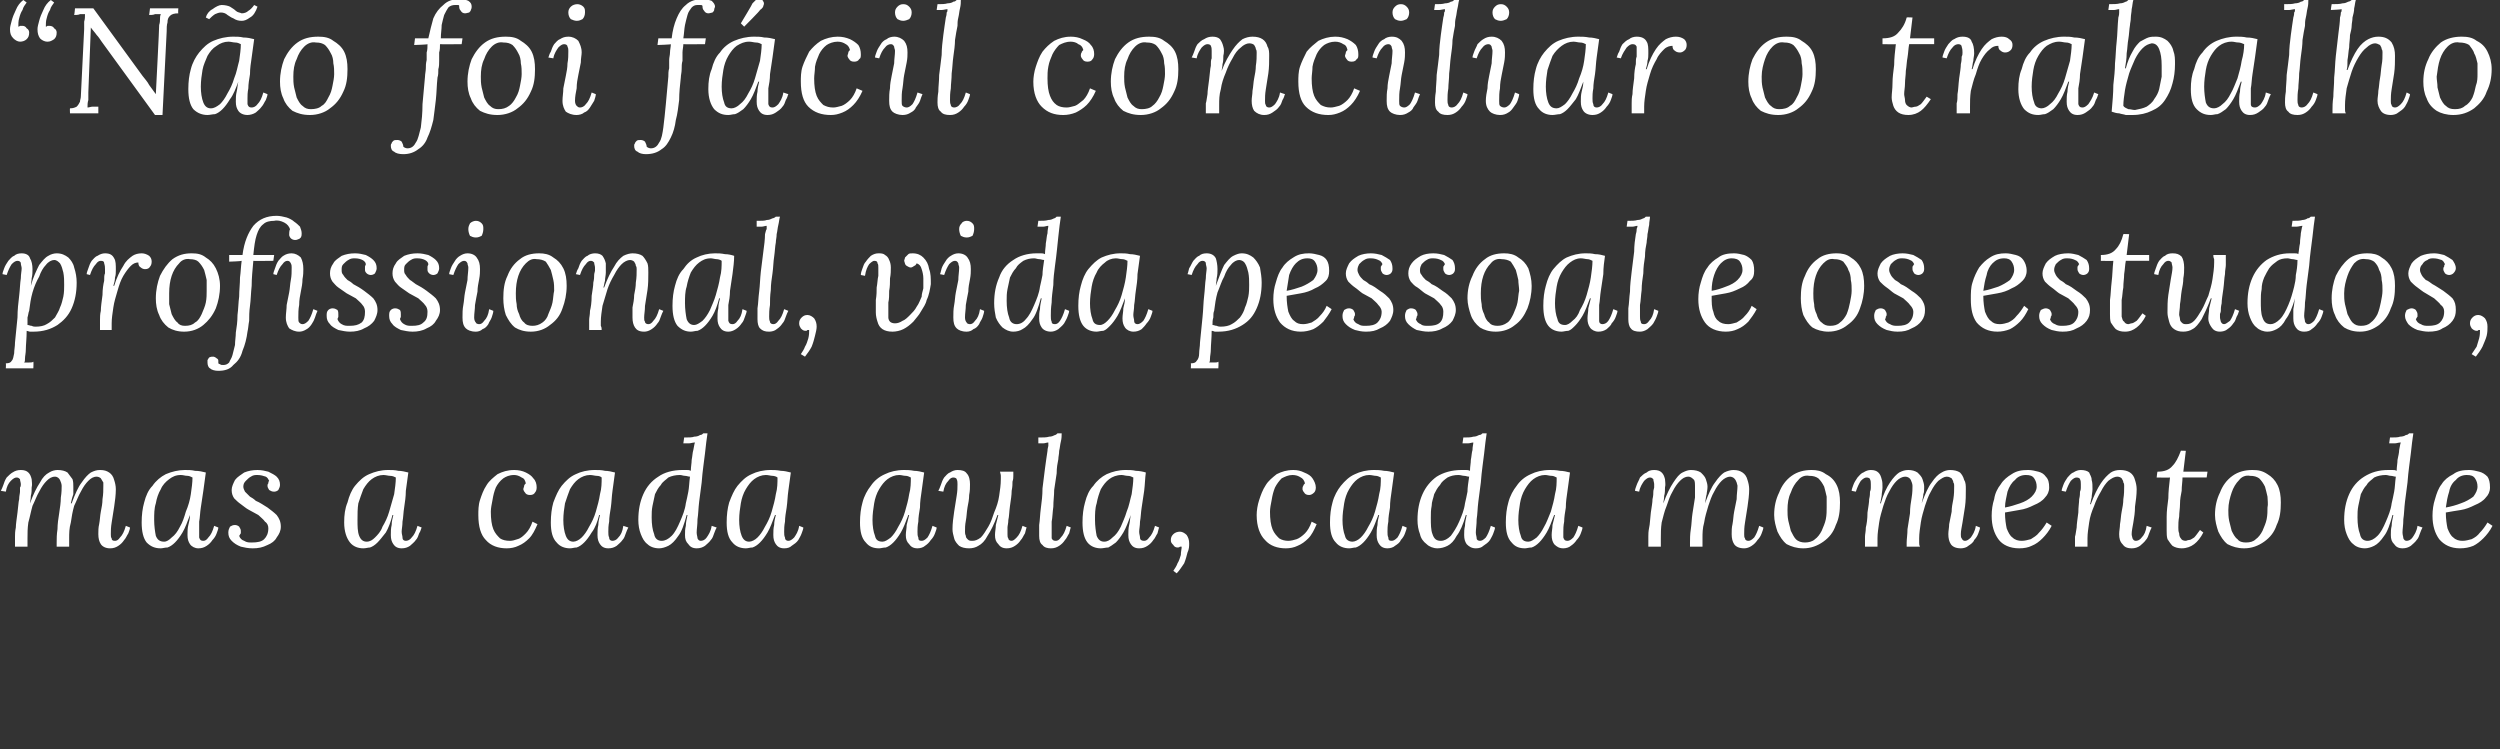
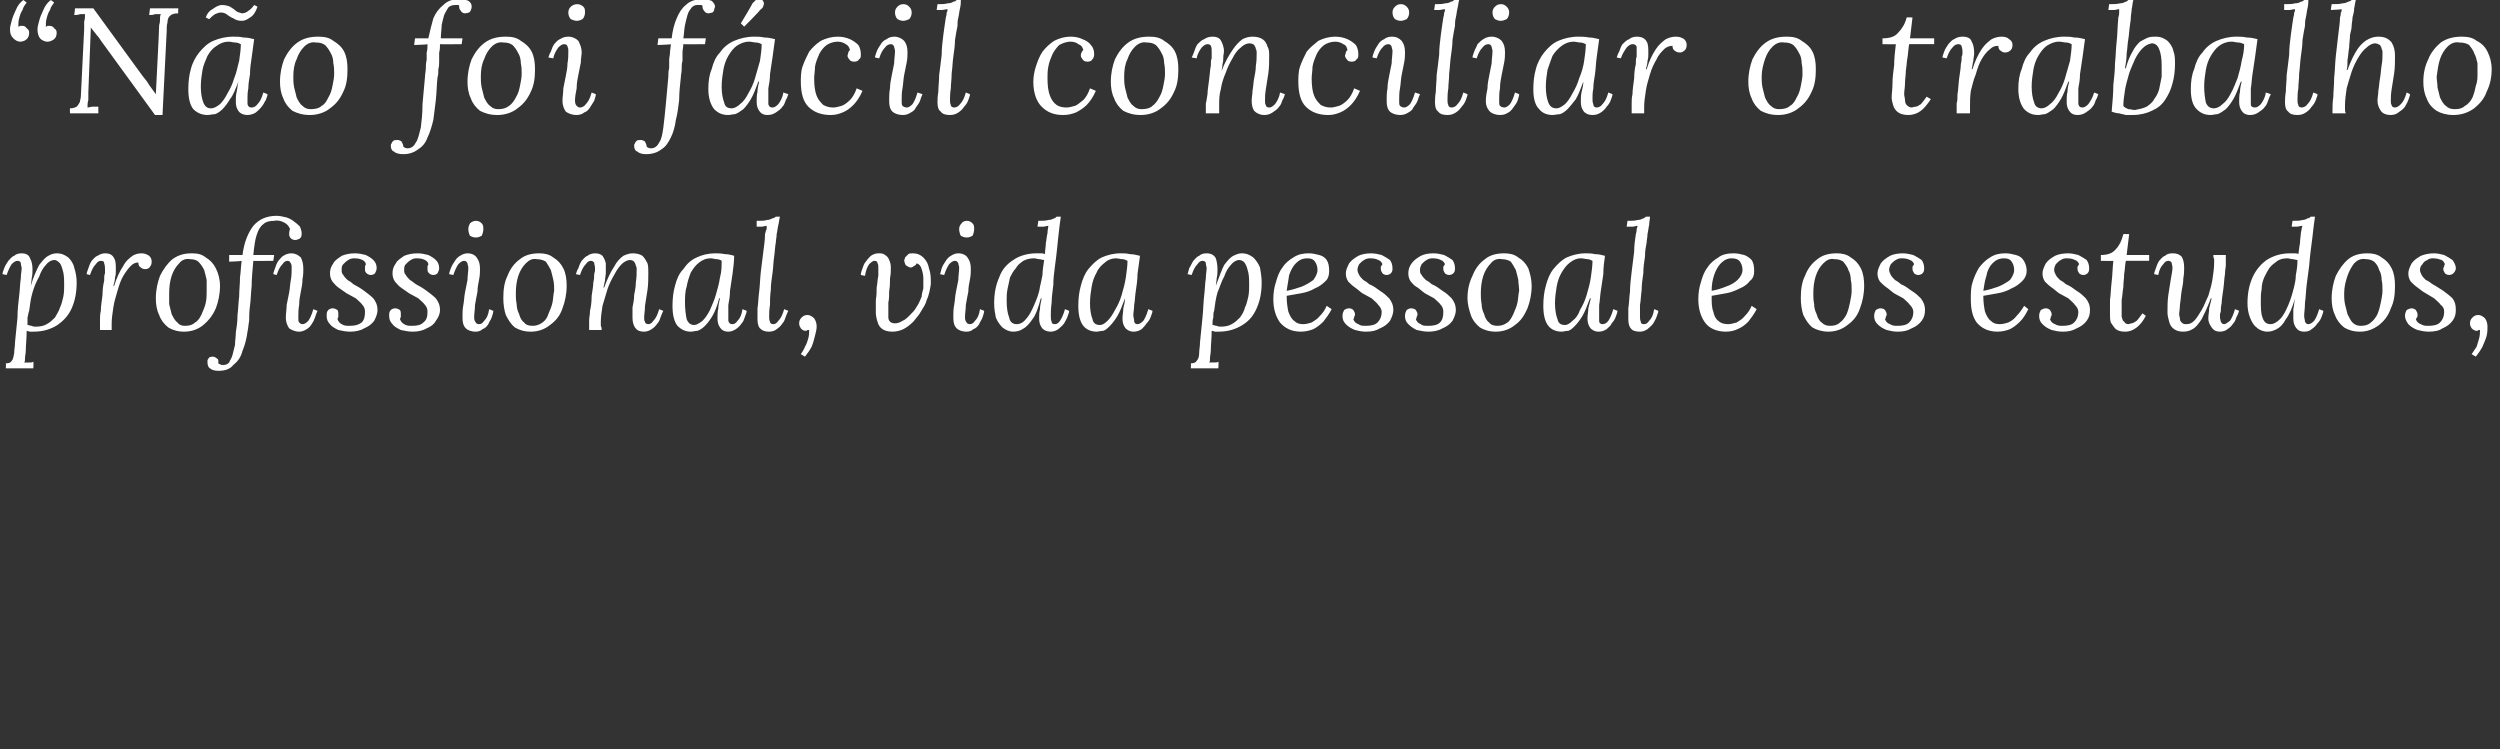
<svg xmlns="http://www.w3.org/2000/svg" version="1.1" width="300px" height="89.9px" viewBox="0 0 300 89.9">
  <rect x="0" y="0" width="300" height="89.9" fill="#333333" stroke="none" />
  <desc>N o foi f cil conciliar o trabalho profissional, vida pessoal e os estudos, mas a cada aula, cada momento de</desc>
  <defs />
  <g id="Polygon76572">
-     <path d="m13.2 65.8c-.5 0-.9-.2-1.1-.5c-.2-.3-.3-.7-.3-1.2c0-.4 0-.8.1-1.2c.1-.5.1-1 .2-1.5c.1-.5.2-1 .2-1.5c.1-.6.1-1.1.1-1.6v-.4c-.1-.2-.2-.3-.3-.5c-.1-.1-.3-.2-.5-.2c-.4 0-.7.2-1 .5c-.3.3-.6.7-.9 1.3c-.3.5-.5 1.1-.8 1.7c-.2.7-.3 1.3-.4 2c-.2.7-.2 1.3-.2 1.9v1H6.8v-.5c0-.4 0-1 .1-1.6c0-.6.1-1.3.2-1.9c.1-.7.2-1.3.2-1.9c.1-.6.1-1.1.1-1.4c0-.2-.1-.5-.2-.7c-.1-.2-.3-.4-.6-.4c-.4 0-.7.2-1 .5c-.3.3-.6.7-.9 1.3c-.3.5-.5 1.1-.8 1.7c-.2.7-.3 1.3-.5 2c-.1.7-.1 1.3-.1 1.9v1H1.8v-1.2c0-.3 0-.6.1-1.1c0-.4.1-1 .2-1.8c.1-.7.1-1.2.2-1.6c0-.4.1-.7.1-.9v-.5c.1-.1.1-.3.1-.4c0-.2-.1-.4-.1-.6c-.1-.1-.2-.2-.4-.2c-.2 0-.4.1-.7.4c-.3.3-.5.7-.6 1.3l-.6-.1c.1-.2.2-.4.3-.7c.1-.3.2-.6.4-.9c.2-.2.5-.5.7-.6c.3-.2.6-.3 1-.3c.4 0 .7.1.9.3c.2.2.3.4.4.8c0 .3.1.6 0 1c0 .3 0 .7-.1 1c0 .4-.1.7-.1.9c.4-1.1.8-1.9 1.2-2.5c.3-.6.7-1 1.1-1.2c.3-.2.7-.3 1-.3c.5 0 .9.1 1.2.3c.2.3.4.5.6.8c.1.3.1.6.1.9v.9c-.1.3-.2.6-.3 1.1h.1c.4-1.1.8-2 1.2-2.5c.4-.6.8-1 1.1-1.2c.4-.2.7-.3 1.1-.3c.5 0 .8.1 1.1.3c.3.2.5.5.6.9c.1.3.2.7.2 1.1c0 .7-.1 1.4-.2 2.1c-.1.7-.2 1.3-.3 1.9c-.1.6-.1 1-.1 1.4c0 .2 0 .4.1.5c0 .2.1.3.4.3c.2 0 .4-.1.6-.4c.3-.3.5-.7.7-1.4l.5.2c0 .2-.1.4-.2.7c-.2.3-.3.6-.5.8c-.2.3-.4.5-.7.7c-.3.2-.6.3-1 .3zm9-9.4c.4 0 .8 0 1.2.1c.5 0 .9.1 1.3.2l-.3 2.2l-.3 2c-.1.6-.1 1.2-.2 1.7v1.9c.1.3.2.4.5.4c.2 0 .4-.1.6-.4c.3-.3.5-.7.7-1.4l.5.2c0 .2-.1.4-.2.7c-.1.3-.3.6-.5.8c-.2.3-.4.5-.7.7c-.3.2-.6.3-1 .3c-.4 0-.8-.2-1-.5c-.2-.3-.3-.6-.3-1.1c0-.4 0-.8.1-1.2c.1-.4.2-.8.2-1.2c-.3.8-.6 1.6-.9 2.1c-.3.5-.6.9-.9 1.2c-.3.3-.6.5-.9.6c-.3 0-.6.1-.8.1c-.7 0-1.2-.2-1.7-.7c-.4-.5-.6-1.3-.6-2.4c0-.9.1-1.7.3-2.4c.2-.8.5-1.5 1-2c.4-.6 1-1.1 1.6-1.4c.7-.3 1.5-.5 2.3-.5zm-.5.6c-.6 0-1 .2-1.4.5c-.4.3-.8.7-1 1.2c-.3.5-.5 1.1-.6 1.7c-.2.6-.2 1.3-.2 2c0 .7.1 1.4.2 1.9c.2.5.5.7 1 .7c.3 0 .6-.2.9-.5c.4-.3.7-.7 1-1.3c.3-.5.5-1.1.7-1.8c.3-.7.5-1.4.6-2.1c.1-.7.2-1.4.2-2c-.2-.1-.4-.2-.6-.2c-.3 0-.5-.1-.8-.1zm8.6 8.8c-.5 0-1-.1-1.4-.2c-.5-.2-.8-.4-1.1-.7c-.3-.3-.4-.6-.4-1c0-.3.1-.5.2-.7c.2-.1.3-.2.6-.2c.2 0 .4.1.5.2c.1.2.2.3.2.5v.3c-.1.1-.1.2-.2.3c.1.3.3.5.6.6c.3.2.6.2.9.2c.7 0 1.2-.1 1.5-.4c.3-.3.5-.7.5-1.3c0-.3-.1-.6-.4-.8c-.2-.3-.5-.5-.8-.8c-.4-.2-.7-.4-1.1-.6c-.4-.2-.7-.5-1-.7c-.3-.2-.6-.5-.8-.7c-.2-.3-.3-.6-.3-1c0-.4.2-.8.4-1.2c.3-.4.7-.6 1.1-.9c.5-.2 1-.3 1.6-.3c.5 0 .9.1 1.3.2c.4.2.8.4 1 .6c.3.3.4.6.4 1c0 .2-.1.4-.2.6c-.1.1-.3.2-.5.2c-.3 0-.4-.1-.6-.2c-.1-.2-.2-.3-.2-.5c0-.1 0-.2.1-.3c0-.1 0-.2.1-.3c-.1-.2-.2-.4-.4-.5c-.3-.1-.6-.2-1-.2c-.3 0-.5 0-.8.2c-.2.1-.4.3-.6.5c-.2.2-.3.4-.3.7c0 .2.1.4.2.6l.6.6c.2.1.5.3.7.5c.5.2.9.5 1.4.8c.4.3.8.6 1.1.9c.3.4.5.8.5 1.4c0 .5-.2.9-.5 1.3c-.2.4-.6.7-1.1.9c-.6.3-1.1.4-1.8.4zm16.3-9.4c.4 0 .8 0 1.2.1c.4 0 .8.1 1.2.2l-.3 2.2c0 .7-.1 1.3-.2 2c-.1.6-.1 1.2-.2 1.7c0 .5-.1.9-.1 1.2c0 .3.1.5.1.7c0 .3.2.4.4.4c.2 0 .5-.1.7-.4c.3-.3.5-.7.7-1.4l.5.2c-.1.2-.1.4-.3.7c-.1.3-.2.6-.4.8c-.2.3-.5.5-.7.7c-.3.2-.6.3-1 .3c-.5 0-.8-.2-1-.5c-.2-.3-.3-.6-.3-1.1c0-.4 0-.8.1-1.2c0-.4.1-.8.2-1.2h-.1c-.2.8-.5 1.6-.8 2.1c-.4.5-.7.9-1 1.2c-.3.3-.6.5-.9.6c-.2 0-.5.1-.8.1c-.6 0-1.2-.2-1.6-.7c-.4-.5-.7-1.3-.7-2.4c0-.9.1-1.7.4-2.4c.2-.8.5-1.5.9-2c.5-.6 1-1.1 1.7-1.4c.7-.3 1.4-.5 2.3-.5zm-.6.6c-.5 0-1 .2-1.4.5c-.4.3-.7.7-1 1.2c-.2.5-.4 1.1-.6 1.7c-.1.6-.1 1.3-.1 2c0 .7 0 1.4.2 1.9c.2.5.5.7.9.7c.4 0 .7-.2 1-.5c.3-.3.7-.7.9-1.3c.3-.5.6-1.1.8-1.8l.6-2.1c.1-.7.2-1.4.2-2c-.2-.1-.4-.2-.7-.2c-.2 0-.5-.1-.8-.1zm15.7-.6c.5 0 1 .1 1.4.3c.4.2.7.4.9.7c.3.3.4.7.4 1.1c0 .3-.1.5-.2.6c-.1.2-.3.3-.6.3c-.3 0-.5-.1-.6-.3c-.1-.1-.2-.3-.2-.4c0-.1.1-.3.1-.4c0-.1.1-.2.2-.3c-.1-.4-.2-.6-.5-.7c-.3-.2-.6-.3-.9-.3c-.6 0-1 .2-1.3.4c-.4.3-.7.7-.9 1.1c-.2.5-.3.9-.4 1.5c-.1.5-.2 1-.2 1.4c0 .9.1 1.6.3 2.1c.2.5.5.8.8 1.1c.3.2.7.3 1.2.3c.3 0 .6-.1.9-.2c.4-.1.7-.4 1-.7c.3-.3.6-.8.8-1.4l.6.3c-.3.7-.6 1.3-1 1.7c-.4.4-.8.7-1.3.9c-.4.2-.9.3-1.4.3c-1 0-1.9-.3-2.5-1c-.6-.6-.9-1.6-.9-3c0-.5 0-1.2.2-1.8c.2-.6.4-1.2.8-1.8c.3-.5.8-.9 1.3-1.3c.6-.3 1.2-.5 2-.5zm9.7 0c.4 0 .8 0 1.2.1c.4 0 .8.1 1.2.2l-.3 2.2c-.1.7-.1 1.3-.2 2c-.1.6-.2 1.2-.2 1.7c-.1.5-.1.9-.1 1.2c0 .3 0 .5.1.7c0 .3.2.4.4.4c.2 0 .5-.1.7-.4c.3-.3.5-.7.6-1.4l.6.2c-.1.2-.2.4-.3.7c-.1.3-.2.6-.4.8c-.2.3-.5.5-.7.7c-.3.2-.6.3-1 .3c-.5 0-.8-.2-1-.5c-.2-.3-.3-.6-.3-1.1c0-.4 0-.8.1-1.2c0-.4.1-.8.2-1.2h-.1c-.2.8-.5 1.6-.9 2.1c-.3.5-.6.9-.9 1.2c-.3.3-.6.5-.9.6c-.3 0-.5.1-.8.1c-.6 0-1.2-.2-1.6-.7c-.5-.5-.7-1.3-.7-2.4c0-.9.1-1.7.3-2.4c.3-.8.6-1.5 1-2c.5-.6 1-1.1 1.7-1.4c.6-.3 1.4-.5 2.3-.5zm-.6.6c-.5 0-1 .2-1.4.5c-.4.3-.7.7-1 1.2c-.2.5-.4 1.1-.6 1.7c-.1.6-.2 1.3-.2 2c0 .7.1 1.4.3 1.9c.2.5.5.7.9.7c.3 0 .7-.2 1-.5c.3-.3.6-.7.9-1.3c.3-.5.6-1.1.8-1.8c.2-.7.4-1.4.5-2.1c.2-.7.2-1.4.2-2c-.1-.1-.3-.2-.6-.2c-.2 0-.5-.1-.8-.1zm8.3 8.8c-.6 0-1.1-.2-1.4-.5c-.4-.3-.6-.7-.8-1.2c-.2-.5-.3-1.1-.3-1.7c0-1.2.2-2.2.6-3.1c.4-.9 1-1.6 1.8-2.1c.7-.5 1.7-.8 2.9-.8h.5c.2 0 .3 0 .5.1c0-.5.1-.9.1-1.3c.1-.5.1-.9.2-1.2c.1-.4.1-.7.2-.9c-.3 0-.5.1-.7.1h-.7l.1-.7c.5 0 1 0 1.2-.1c.3 0 .6-.1.7-.2c.2 0 .3-.1.4-.2h.5c-.1.7-.2 1.4-.3 2.4c-.1.9-.3 2.1-.4 3.5l-.3 2.3c-.1.8-.1 1.5-.2 2.1c0 .7-.1 1.2-.1 1.6c0 .3.1.5.1.7c.1.2.2.3.4.3c.2 0 .5-.1.7-.4c.2-.3.5-.7.6-1.4l.6.2c-.1.2-.2.4-.3.7c-.1.3-.2.6-.4.8c-.2.3-.5.5-.7.7c-.3.2-.6.3-1 .3c-.5 0-.8-.2-1-.5c-.3-.3-.4-.6-.4-1.1c0-.4 0-.7.1-1.1c0-.4.1-.8.2-1.3h-.1c-.3 1.1-.6 2-1 2.5c-.4.6-.8 1-1.2 1.2c-.4.2-.8.3-1.1.3zm.3-.9c.4 0 .8-.2 1.2-.6c.4-.4.7-1 1-1.7c.3-.7.6-1.4.7-2.2c.1-.4.2-.9.3-1.4c.1-.5.1-1.1.2-1.8c-.2 0-.4-.1-.6-.1c-.2 0-.4-.1-.6-.1c-.5 0-1 .1-1.4.3c-.3.3-.7.5-.9.9c-.3.3-.5.7-.7 1.1l-.3 1.4c-.1.5-.1.9-.1 1.4c0 .8.1 1.5.3 2c.1.6.5.8.9.8zm13.1-8.5c.3 0 .7 0 1.2.1c.4 0 .8.1 1.2.2l-.3 2.2c-.1.7-.1 1.3-.2 2c-.1.6-.2 1.2-.2 1.7c-.1.5-.1.9-.1 1.2c0 .3 0 .5.1.7c0 .3.2.4.4.4c.2 0 .4-.1.7-.4c.2-.3.5-.7.6-1.4l.5.2c0 .2-.1.4-.2.7c-.1.3-.3.6-.4.8c-.2.3-.5.5-.8.7c-.2.2-.5.3-.9.3c-.5 0-.8-.2-1-.5c-.2-.3-.3-.6-.3-1.1c0-.4 0-.8.1-1.2c0-.4.1-.8.2-1.2h-.1c-.3.8-.6 1.6-.9 2.1c-.3.5-.6.9-.9 1.2c-.3.3-.6.5-.9.6c-.3 0-.5.1-.8.1c-.6 0-1.2-.2-1.6-.7c-.5-.5-.7-1.3-.7-2.4c0-.9.1-1.7.3-2.4c.3-.8.6-1.5 1-2c.5-.6 1-1.1 1.7-1.4c.6-.3 1.4-.5 2.3-.5zm-.6.6c-.5 0-1 .2-1.4.5c-.4.3-.7.7-1 1.2c-.3.5-.5 1.1-.6 1.7c-.1.6-.2 1.3-.2 2c0 .7.1 1.4.3 1.9c.2.5.5.7.9.7c.3 0 .7-.2 1-.5c.3-.3.6-.7.9-1.3c.3-.5.6-1.1.8-1.8c.2-.7.4-1.4.5-2.1c.2-.7.2-1.4.2-2c-.1-.1-.4-.2-.6-.2c-.2 0-.5-.1-.8-.1zm16.6-.6c.3 0 .7 0 1.2.1c.4 0 .8.1 1.2.2l-.3 2.2c-.1.7-.2 1.3-.2 2c-.1.6-.2 1.2-.2 1.7c-.1.5-.1.9-.1 1.2c0 .3 0 .5.1.7c0 .3.1.4.4.4c.2 0 .4-.1.7-.4c.2-.3.4-.7.6-1.4l.5.2c0 .2-.1.4-.2.7c-.1.3-.3.6-.5.8c-.2.3-.4.5-.7.7c-.2.2-.6.3-.9.3c-.5 0-.8-.2-1-.5c-.3-.3-.4-.6-.4-1.1c0-.4.1-.8.1-1.2l.3-1.2h-.1c-.3.8-.6 1.6-.9 2.1c-.3.5-.6.9-.9 1.2c-.3.3-.6.5-.9.6c-.3 0-.6.1-.8.1c-.7 0-1.2-.2-1.6-.7c-.5-.5-.7-1.3-.7-2.4c0-.9.1-1.7.3-2.4c.2-.8.6-1.5 1-2c.4-.6 1-1.1 1.7-1.4c.6-.3 1.4-.5 2.3-.5zm-.6.6c-.5 0-1 .2-1.4.5c-.4.3-.7.7-1 1.2c-.3.5-.5 1.1-.6 1.7c-.1.6-.2 1.3-.2 2c0 .7.1 1.4.3 1.9c.1.5.4.7.9.7c.3 0 .6-.2 1-.5c.3-.3.6-.7.9-1.3c.3-.5.6-1.1.8-1.8c.2-.7.4-1.4.5-2.1c.2-.7.2-1.4.2-2c-.2-.1-.4-.2-.6-.2c-.3 0-.5-.1-.8-.1zm8.4 8.8c-.5 0-.9-.1-1.2-.3c-.2-.2-.5-.5-.6-.9c-.1-.4-.2-.7-.2-1.1c0-.7.1-1.4.2-2.1c.1-.7.2-1.3.3-1.9c.1-.6.1-1 .1-1.4c0-.2 0-.4-.1-.6c0-.1-.2-.2-.4-.2c-.2 0-.4.1-.6.4c-.3.3-.5.7-.6 1.3l-.6-.1c.1-.2.2-.4.3-.7c.1-.3.2-.6.4-.9c.2-.2.4-.5.7-.6c.3-.2.6-.3.9-.3c.5 0 .9.1 1.1.4c.3.3.4.8.4 1.3c0 .4 0 .8-.1 1.3c0 .5-.1 1-.2 1.5c-.1.6-.1 1.1-.2 1.6c-.1.5-.1.9-.1 1.3c0 .1 0 .3.1.5c0 .2.1.3.2.4c.2.2.3.2.6.2c.3 0 .6-.1 1-.4c.3-.3.6-.8.9-1.3c.3-.5.5-1.1.7-1.7c.3-.7.5-1.3.6-2c.1-.7.2-1.3.2-2v-.4c0-.2-.1-.4-.1-.5h1.6v.5c0 .2 0 .4-.1.7c0 .3 0 .6-.1 1.1c0 .5-.1 1.1-.2 1.8c-.1.7-.1 1.3-.2 1.7c0 .4-.1.7-.1.9v.8c0 .2 0 .4.1.5c0 .2.2.3.4.3c.2 0 .4-.2.6-.4c.3-.3.5-.7.7-1.4l.5.2c-.1.2-.1.4-.2.7c-.2.3-.3.6-.5.8c-.2.3-.4.5-.7.7c-.3.2-.6.3-1 .3c-.5 0-.8-.2-1-.5c-.3-.3-.4-.6-.4-1.1c0-.4.1-.8.1-1.2l.3-1.2h-.1c-.4 1.1-.8 1.9-1.2 2.5c-.3.6-.7 1-1.1 1.2c-.3.2-.7.3-1.1.3zM127.4 52c0 .3 0 .6-.1 1c-.1.4-.1.7-.2 1.1c0 .4-.1.7-.1 1c-.1.5-.2 1-.2 1.7l-.3 2c0 .7-.1 1.3-.1 2c-.1.7-.1 1.3-.2 1.8v2c.1.2.2.3.5.3c.2 0 .4-.1.6-.4c.3-.3.5-.7.7-1.4l.5.2c-.1.2-.1.4-.2.7c-.2.3-.3.6-.5.8c-.2.3-.4.5-.7.7c-.3.2-.6.3-1 .3c-.4 0-.8-.1-1-.4c-.3-.2-.4-.6-.4-1.1V63c.1-.6.1-1.3.2-2c.1-.8.2-1.5.2-2.4l.3-2.4c.1-.7.2-1.5.3-2.1c0-.3.1-.5.1-.6v-.4c-.2 0-.4.1-.6.1h-.6v-.7c.6 0 1 0 1.3-.1c.3 0 .5-.1.7-.2c.1 0 .2-.1.3-.2h.5zm7.7 4.4c.4 0 .8 0 1.2.1c.4 0 .9.1 1.2.2c-.1.7-.1 1.4-.2 2.2l-.3 2c-.1.6-.1 1.2-.2 1.7c0 .5-.1.9-.1 1.2c0 .3.1.5.1.7c0 .3.2.4.5.4c.2 0 .4-.1.6-.4c.3-.3.5-.7.7-1.4l.5.2c-.1.2-.1.4-.2.7c-.2.3-.3.6-.5.8c-.2.3-.4.5-.7.7c-.3.2-.6.3-1 .3c-.5 0-.8-.2-1-.5c-.2-.3-.3-.6-.3-1.1c0-.4 0-.8.1-1.2c.1-.4.1-.8.2-1.2c-.3.8-.6 1.6-.9 2.1c-.3.5-.6.9-.9 1.2c-.4.3-.7.5-.9.6c-.3 0-.6.1-.9.1c-.6 0-1.2-.2-1.6-.7c-.4-.5-.6-1.3-.6-2.4c0-.9.1-1.7.3-2.4c.2-.8.5-1.5 1-2c.4-.6 1-1.1 1.6-1.4c.7-.3 1.4-.5 2.3-.5zm-.5.6c-.6 0-1.1.2-1.5.5c-.4.3-.7.7-1 1.2c-.2.5-.4 1.1-.5 1.7c-.2.6-.2 1.3-.2 2c0 .7.1 1.4.2 1.9c.2.5.5.7.9.7c.4 0 .7-.2 1-.5c.4-.3.7-.7 1-1.3c.2-.5.5-1.1.7-1.8c.3-.7.4-1.4.6-2.1c.1-.7.2-1.4.2-2c-.2-.1-.4-.2-.7-.2c-.2 0-.5-.1-.7-.1zm7 6.8c.3 0 .6.2.8.4c.2.3.3.6.3 1c0 .3 0 .7-.2 1.1c-.1.4-.2.8-.4 1.3c-.3.4-.5.8-.9 1.2l-.4-.3c.2-.3.4-.6.5-.9c.2-.3.3-.7.4-1c0-.4.1-.7.1-1h-.2c-.1.1-.2.1-.3.1c-.2 0-.4-.1-.5-.3c-.2-.2-.3-.3-.3-.6c0-.3.1-.5.3-.7c.2-.2.5-.3.8-.3zm13.6-7.4c.5 0 .9.1 1.3.3c.5.2.8.4 1 .7c.2.3.4.7.4 1.1c0 .3-.1.5-.2.6c-.2.2-.4.3-.6.3c-.3 0-.5-.1-.6-.3c-.1-.1-.2-.3-.2-.4c0-.1 0-.3.1-.4c0-.1.1-.2.2-.3c-.1-.4-.3-.6-.5-.7c-.3-.2-.6-.3-1-.3c-.5 0-.9.2-1.3.4c-.3.3-.6.7-.8 1.1c-.2.5-.3.9-.4 1.5c-.1.5-.2 1-.2 1.4c0 .9.1 1.6.3 2.1c.2.5.5.8.8 1.1c.3.2.7.3 1.1.3c.3 0 .7-.1 1-.2c.3-.1.7-.4 1-.7c.3-.3.6-.8.8-1.4l.6.3c-.3.7-.6 1.3-1 1.7c-.4.4-.8.7-1.3.9c-.4.2-.9.3-1.4.3c-1 0-1.9-.3-2.5-1c-.6-.6-1-1.6-1-3c0-.5.1-1.2.3-1.8c.2-.6.4-1.2.8-1.8c.3-.5.8-.9 1.3-1.3c.6-.3 1.2-.5 2-.5zm9.7 0c.3 0 .7 0 1.2.1c.4 0 .8.1 1.2.2l-.3 2.2c-.1.7-.2 1.3-.2 2c-.1.6-.2 1.2-.2 1.7c-.1.5-.1.9-.1 1.2c0 .3 0 .5.1.7c0 .3.1.4.4.4c.2 0 .4-.1.7-.4c.2-.3.4-.7.6-1.4l.5.2c0 .2-.1.4-.2.7c-.1.3-.3.6-.5.8c-.1.3-.4.5-.7.7c-.2.2-.6.3-.9.3c-.5 0-.8-.2-1-.5c-.2-.3-.3-.6-.3-1.1c0-.4 0-.8.1-1.2c0-.4.1-.8.2-1.2h-.1c-.3.8-.6 1.6-.9 2.1c-.3.5-.6.9-.9 1.2c-.3.3-.6.5-.9.6c-.3 0-.5.1-.8.1c-.6 0-1.2-.2-1.6-.7c-.5-.5-.7-1.3-.7-2.4c0-.9.1-1.7.3-2.4c.2-.8.6-1.5 1-2c.5-.6 1-1.1 1.7-1.4c.6-.3 1.4-.5 2.3-.5zm-.6.6c-.5 0-1 .2-1.4.5c-.4.3-.7.7-1 1.2c-.3.5-.5 1.1-.6 1.7c-.1.6-.2 1.3-.2 2c0 .7.1 1.4.3 1.9c.1.5.5.7.9.7c.3 0 .7-.2 1-.5c.3-.3.6-.7.9-1.3c.3-.5.6-1.1.8-1.8c.2-.7.4-1.4.5-2.1c.2-.7.2-1.4.2-2c-.2-.1-.4-.2-.6-.2c-.2 0-.5-.1-.8-.1zm8.2 8.8c-.5 0-1-.2-1.3-.5c-.4-.3-.7-.7-.8-1.2c-.2-.5-.3-1.1-.3-1.7c0-1.2.2-2.2.6-3.1c.4-.9 1-1.6 1.7-2.1c.8-.5 1.8-.8 3-.8h.5c.1 0 .3 0 .5.1c0-.5.1-.9.1-1.3c.1-.5.1-.9.2-1.2c0-.4.1-.7.1-.9c-.2 0-.4.1-.6.1h-.7l.1-.7c.5 0 .9 0 1.2-.1c.3 0 .5-.1.7-.2c.2 0 .3-.1.4-.2h.5c-.1.7-.2 1.4-.3 2.4c-.1.9-.3 2.1-.4 3.5l-.3 2.3c-.1.8-.1 1.5-.2 2.1c0 .7-.1 1.2-.1 1.6c0 .3.1.5.1.7c0 .2.2.3.4.3c.2 0 .4-.1.7-.4c.2-.3.4-.7.6-1.4l.5.2c0 .2-.1.4-.2.7c-.1.3-.3.6-.4.8c-.2.3-.5.5-.8.7c-.2.2-.5.3-.9.3c-.5 0-.8-.2-1.1-.5c-.2-.3-.3-.6-.3-1.1c0-.4 0-.7.1-1.1c0-.4.1-.8.2-1.3h-.1c-.3 1.1-.7 2-1.1 2.5c-.3.6-.7 1-1.1 1.2c-.4.2-.8.3-1.2.3zm.4-.9c.4 0 .8-.2 1.2-.6c.3-.4.7-1 1-1.7c.3-.7.6-1.4.7-2.2c.1-.4.2-.9.3-1.4c0-.5.1-1.1.2-1.8c-.2 0-.4-.1-.6-.1c-.2 0-.4-.1-.7-.1c-.5 0-.9.1-1.3.3c-.4.3-.7.5-.9.9c-.3.3-.5.7-.7 1.1c-.1.5-.3.9-.3 1.4c-.1.5-.1.9-.1 1.4c0 .8 0 1.5.2 2c.2.6.5.8 1 .8zm13.1-8.5c.3 0 .7 0 1.2.1c.4 0 .8.1 1.2.2l-.3 2.2c-.1.7-.2 1.3-.2 2c-.1.6-.2 1.2-.2 1.7c-.1.5-.1.9-.1 1.2v.7c.1.3.2.4.5.4c.2 0 .4-.1.7-.4c.2-.3.4-.7.6-1.4l.5.2c0 .2-.1.4-.2.7c-.1.3-.3.6-.5.8c-.2.3-.4.5-.7.7c-.2.2-.6.3-.9.3c-.5 0-.8-.2-1.1-.5c-.2-.3-.3-.6-.3-1.1c0-.4.1-.8.1-1.2l.3-1.2h-.1c-.3.8-.6 1.6-.9 2.1c-.3.5-.6.9-.9 1.2c-.3.3-.6.5-.9.6c-.3 0-.6.1-.8.1c-.7 0-1.2-.2-1.6-.7c-.5-.5-.7-1.3-.7-2.4c0-.9.1-1.7.3-2.4c.2-.8.6-1.5 1-2c.4-.6 1-1.1 1.7-1.4c.6-.3 1.4-.5 2.3-.5zm-.6.6c-.5 0-1 .2-1.4.5c-.4.3-.7.7-1 1.2c-.3.5-.5 1.1-.6 1.7c-.1.6-.2 1.3-.2 2c0 .7.1 1.4.3 1.9c.1.5.4.7.9.7c.3 0 .6-.2 1-.5c.3-.3.6-.7.9-1.3c.3-.5.5-1.1.8-1.8c.2-.7.4-1.4.5-2.1c.2-.7.2-1.4.2-2c-.2-.1-.4-.2-.6-.2c-.3 0-.5-.1-.8-.1zm23.9 8.8c-.6 0-1-.2-1.2-.5c-.2-.3-.3-.7-.3-1.2c0-.4 0-.8.1-1.2c.1-.5.1-1 .2-1.5l.3-1.5c0-.6.1-1.1.1-1.6c0-.1-.1-.3-.1-.4c-.1-.2-.1-.3-.3-.5c-.1-.1-.3-.2-.5-.2c-.3 0-.7.2-1 .5c-.3.3-.6.7-.9 1.3c-.3.5-.5 1.1-.7 1.7c-.2.7-.4 1.3-.5 2c-.2.7-.2 1.3-.2 1.9v1h-1.5v-.5c0-.4 0-1 .1-1.6c.1-.6.1-1.3.2-1.9c.1-.7.2-1.3.3-1.9v-1.4c0-.2 0-.5-.1-.7c-.2-.2-.4-.4-.7-.4c-.4 0-.7.2-1 .5c-.3.3-.6.7-.9 1.3c-.3.5-.5 1.1-.7 1.7c-.3.7-.4 1.3-.6 2c-.1.7-.1 1.3-.1 1.9v1h-1.5v-1.2c0-.3 0-.6.1-1.1c.1-.4.1-1 .2-1.8c.1-.7.2-1.2.2-1.6c.1-.4.1-.7.1-.9c0-.2.1-.4.1-.5v-.4c0-.2-.1-.4-.1-.6c-.1-.1-.2-.2-.4-.2c-.2 0-.4.1-.7.4c-.2.3-.5.7-.6 1.3l-.5-.1c0-.2.1-.4.2-.7c.1-.3.3-.6.4-.9c.2-.2.5-.5.8-.6c.2-.2.5-.3.9-.3c.4 0 .7.1.9.3c.2.2.3.4.4.8c0 .3.1.6 0 1c0 .3 0 .7-.1 1c0 .4-.1.7-.1.9c.4-1.1.8-1.9 1.2-2.5c.4-.6.7-1 1.1-1.2c.4-.2.7-.3 1-.3c.5 0 .9.1 1.2.3c.3.3.5.5.6.8c.1.3.2.6.2.9c0 .4-.1.7-.1.9c-.1.3-.1.6-.2 1.1c.4-1.1.8-2 1.2-2.5c.4-.6.8-1 1.1-1.2c.4-.2.8-.3 1.1-.3c.5 0 .8.1 1.1.3c.3.2.5.5.6.9c.1.3.2.7.2 1.1c0 .7-.1 1.4-.2 2.1c-.1.7-.2 1.3-.3 1.9c-.1.6-.1 1-.1 1.4c0 .2 0 .4.1.5c0 .2.2.3.4.3c.2 0 .4-.1.7-.4c.2-.3.4-.7.6-1.4l.5.2c0 .2-.1.4-.2.7c-.1.3-.3.6-.5.8c-.2.3-.4.5-.7.7c-.3.2-.6.3-.9.3zm8.1-9.4c.6 0 1.2.1 1.7.5c.6.3 1 .7 1.3 1.3c.3.6.4 1.3.4 2.1c0 1-.1 1.9-.5 2.7c-.3.9-.8 1.5-1.5 2c-.7.5-1.5.8-2.4.8c-.8 0-1.4-.2-2-.5c-.5-.4-.8-.9-1.1-1.5c-.2-.6-.4-1.3-.4-2c0-1 .2-1.9.6-2.7c.3-.8.8-1.5 1.5-2c.7-.5 1.5-.7 2.4-.7zm-.3.7c-.5-.1-1 .1-1.3.5c-.4.4-.7.9-.9 1.5c-.3.6-.4 1.3-.4 2.1c0 .4 0 .8.1 1.3l.3 1.2c.2.4.4.8.6 1c.3.3.7.4 1.1.4c.4 0 .9-.1 1.2-.4c.3-.2.6-.6.8-1c.2-.5.4-.9.5-1.4c.1-.5.1-1 .1-1.4v-1.3c-.1-.4-.2-.9-.3-1.2c-.2-.4-.4-.7-.7-1c-.3-.2-.6-.3-1.1-.3zm18.2 8.7c-.6 0-1-.2-1.2-.5c-.2-.3-.3-.7-.3-1.2c0-.4.1-.8.1-1.2l.3-1.5c0-.5.1-1 .2-1.5c.1-.6.1-1.1.1-1.6c0-.1 0-.3-.1-.4c0-.2-.1-.3-.2-.5c-.2-.1-.3-.2-.6-.2c-.3 0-.6.2-1 .5c-.3.3-.6.7-.9 1.3c-.3.5-.5 1.1-.7 1.7c-.2.7-.4 1.3-.5 2c-.1.7-.2 1.3-.2 1.9v.5c0 .2 0 .3.1.5h-1.6v-.5c0-.4.1-1 .1-1.6l.3-1.9c0-.7.1-1.3.2-1.9c.1-.6.1-1.1.1-1.4c0-.2-.1-.5-.2-.7c-.1-.2-.3-.4-.7-.4c-.3 0-.7.2-1 .5c-.3.3-.6.7-.9 1.3c-.3.5-.5 1.1-.7 1.7c-.2.7-.4 1.3-.5 2c-.1.7-.2 1.3-.2 1.9v1h-1.5v-1.2c0-.3.1-.6.1-1.1c.1-.4.2-1 .2-1.8c.1-.7.2-1.2.2-1.6c.1-.4.1-.7.1-.9c.1-.2.1-.4.1-.5v-.4c0-.2 0-.4-.1-.6c0-.1-.2-.2-.4-.2c-.2 0-.4.1-.7.4c-.2.3-.4.7-.6 1.3l-.5-.1c0-.2.1-.4.2-.7c.1-.3.3-.6.5-.9c.2-.2.4-.5.7-.6c.3-.2.6-.3.9-.3c.4 0 .7.1.9.3c.2.2.3.4.4.8c.1.3.1.6.1 1c0 .3-.1.7-.1 1c-.1.4-.1.7-.2.9h.1c.3-1.1.7-1.9 1.1-2.5c.4-.6.8-1 1.1-1.2c.4-.2.7-.3 1.1-.3c.4 0 .8.1 1.1.3c.3.3.5.5.6.8c.1.3.2.6.2.9c0 .4 0 .7-.1.9c0 .3-.1.6-.2 1.1c.4-1.1.8-2 1.2-2.5c.4-.6.8-1 1.2-1.2c.3-.2.7-.3 1-.3c.5 0 .9.1 1.2.3c.2.2.4.5.5.9c.2.3.2.7.2 1.1c0 .7 0 1.4-.1 2.1c-.1.7-.2 1.3-.3 1.9c-.1.6-.2 1-.2 1.4c0 .2 0 .4.1.5c.1.2.2.3.4.3c.2 0 .4-.1.7-.4c.2-.3.5-.7.6-1.4l.5.2c0 .2-.1.4-.2.7c-.1.3-.3.6-.5.8c-.1.3-.4.5-.7.7c-.2.2-.6.3-.9.3zm8.1-9.4c.4 0 .8.1 1.2.2c.4.1.7.3.9.6c.3.3.4.7.4 1.3c0 .5-.2.9-.5 1.2c-.3.4-.8.7-1.3.9c-.6.3-1.1.5-1.8.6c-.6.1-1.2.2-1.7.3c0 .8.1 1.4.2 1.9c.2.5.4.9.7 1.1c.3.3.7.4 1.1.4c.4 0 .7-.1 1.1-.2c.3-.2.7-.4 1-.8c.3-.3.6-.7.9-1.2l.6.4c-.3.6-.7 1.1-1.1 1.5c-.4.4-.8.7-1.3.9c-.4.2-.9.3-1.5.3c-1.1 0-2-.4-2.5-1.1c-.5-.7-.8-1.6-.8-2.8c0-.7.1-1.4.3-2c.1-.7.4-1.3.8-1.8c.3-.5.8-.9 1.3-1.2c.6-.4 1.2-.5 2-.5zm-.3.6c-.5 0-1 .2-1.3.6c-.4.3-.7.8-.9 1.4c-.1.6-.3 1.2-.3 1.9c.6-.1 1.2-.3 1.8-.5c.6-.2 1.1-.5 1.4-.8c.4-.4.6-.8.6-1.2c0-.4-.1-.7-.3-1c-.2-.3-.5-.4-1-.4zm12.7 8.8c-.6 0-.9-.2-1.1-.5c-.3-.3-.4-.7-.4-1.2c0-.4.1-.8.1-1.2c.1-.5.1-1 .2-1.5c.1-.5.2-1 .2-1.5c.1-.6.1-1.1.1-1.6c0-.1 0-.3-.1-.4c0-.2-.1-.3-.2-.5c-.1-.1-.3-.2-.5-.2c-.4 0-.7.2-1.1.5c-.3.3-.6.7-.9 1.3c-.3.5-.6 1.1-.8 1.7c-.3.7-.5 1.3-.6 2c-.1.7-.2 1.3-.2 1.9v1H249v-1.2c.1-.3.1-.6.2-1.1c0-.4.1-1 .2-1.8c0-.7.1-1.2.1-1.6c.1-.4.1-.7.1-.9c.1-.2.1-.4.1-.5v-.4c0-.2 0-.4-.1-.6c0-.1-.2-.2-.4-.2c-.2 0-.4.1-.7.4c-.2.3-.4.7-.6 1.3l-.5-.1c0-.2.1-.4.2-.7c.1-.3.3-.6.5-.9c.2-.2.4-.5.7-.6c.3-.2.6-.3.9-.3c.4 0 .8.1 1 .3c.1.3.3.5.3.9c.1.3.1.7.1 1.1c0 .3-.1.7-.1 1c-.1.3-.1.6-.2.8h.1c.4-1.1.8-1.9 1.2-2.5c.4-.6.8-1 1.2-1.3c.3-.2.7-.3 1.1-.3c.5 0 .9.1 1.2.3c.3.2.5.5.6.9c.1.3.2.7.2 1.1c0 .7-.1 1.4-.2 2.1c0 .7-.1 1.3-.2 1.9c-.1.6-.2 1-.2 1.4c0 .2.1.4.1.5c.1.2.2.3.4.3c.2 0 .5-.1.7-.4c.3-.3.5-.7.6-1.4l.6.2c-.1.2-.2.4-.3.7c-.1.3-.2.6-.4.8c-.2.3-.5.5-.7.7c-.3.2-.6.3-1 .3zm6.5-11.7l-.3 2.5h2.9l-.1.7h-2.9c0 .5-.1 1-.1 1.6c-.1.5-.2 1-.2 1.6c0 .5-.1 1-.1 1.5c-.1.5-.1.9-.1 1.3c0 .2 0 .5.1.7c0 .3.1.5.2.6c.1.2.3.3.6.3c.1 0 .2-.1.4-.1c.2 0 .4-.2.6-.3c.2-.2.4-.5.7-.9l.4.3c-.3.6-.7 1.1-1.1 1.4c-.4.3-.9.5-1.5.5c-.4 0-.8-.1-1.1-.3c-.2-.2-.4-.5-.6-.8c-.1-.3-.1-.7-.1-1V62c0-.7.1-1.4.2-2.2c0-.8.1-1.6.2-2.5c.03.03-1.6 0-1.6 0c0 0 .07-.71.1-.7c.8 0 1.4-.2 1.8-.7c.4-.4.7-1 1-1.8c-.05-.04.6 0 .6 0zm8 2.3c.7 0 1.2.1 1.8.5c.5.3.9.7 1.2 1.3c.3.6.4 1.3.4 2.1c0 1-.1 1.9-.5 2.7c-.3.9-.8 1.5-1.5 2c-.7.5-1.5.8-2.4.8c-.8 0-1.4-.2-2-.5c-.5-.4-.8-.9-1.1-1.5c-.2-.6-.4-1.3-.4-2c0-1 .2-1.9.6-2.7c.3-.8.8-1.5 1.5-2c.7-.5 1.5-.7 2.4-.7zm-.3.7c-.5-.1-1 .1-1.3.5c-.4.4-.7.9-.9 1.5c-.2.6-.4 1.3-.4 2.1c0 .4 0 .8.1 1.3l.3 1.2c.2.4.4.8.7 1c.2.3.6.4 1 .4c.5 0 .9-.1 1.2-.4c.3-.2.6-.6.8-1c.2-.5.4-.9.5-1.4c.1-.5.1-1 .1-1.4c.1-.4 0-.9 0-1.3c-.1-.4-.2-.9-.3-1.2c-.2-.4-.4-.7-.7-1c-.3-.2-.6-.3-1.1-.3zm13.8 8.7c-.6 0-1.1-.2-1.4-.5c-.4-.3-.6-.7-.8-1.2c-.2-.5-.3-1.1-.3-1.7c0-1.2.2-2.2.6-3.1c.4-.9 1-1.6 1.8-2.1c.8-.5 1.7-.8 2.9-.8h.5c.2 0 .3 0 .5.1c0-.5.1-.9.1-1.3c.1-.5.2-.9.2-1.2c.1-.4.1-.7.2-.9c-.3 0-.5.1-.7.1h-.7l.1-.7c.5 0 1 0 1.2-.1c.3 0 .6-.1.7-.2c.2 0 .3-.1.4-.2h.5c-.1.7-.2 1.4-.3 2.4c-.1.9-.3 2.1-.4 3.5l-.3 2.3c-.1.8-.1 1.5-.2 2.1c0 .7-.1 1.2-.1 1.6c0 .3.1.5.1.7c.1.2.2.3.4.3c.2 0 .5-.1.7-.4c.2-.3.5-.7.6-1.4l.6.2c-.1.2-.2.4-.3.7c-.1.3-.2.6-.4.8c-.2.3-.5.5-.7.7c-.3.2-.6.3-1 .3c-.5 0-.8-.2-1-.5c-.3-.3-.4-.6-.4-1.1c0-.4 0-.7.1-1.1c0-.4.1-.8.2-1.3h-.1c-.3 1.1-.6 2-1 2.5c-.4.6-.8 1-1.2 1.2c-.4.2-.8.3-1.1.3zm.3-.9c.4 0 .8-.2 1.2-.6c.4-.4.7-1 1-1.7c.3-.7.6-1.4.7-2.2c.1-.4.2-.9.3-1.4c.1-.5.1-1.1.2-1.8c-.2 0-.4-.1-.6-.1c-.2 0-.4-.1-.6-.1c-.5 0-1 .1-1.4.3c-.3.3-.7.5-.9.9c-.3.3-.5.7-.7 1.1l-.3 1.4c-.1.5-.1.9-.1 1.4c0 .8.1 1.5.3 2c.1.6.5.8.9.8zm12.2-8.5c.4 0 .8.1 1.2.2c.4.1.7.3 1 .6c.2.3.3.7.3 1.3c0 .5-.2.9-.5 1.2c-.3.4-.8.7-1.3.9c-.6.3-1.1.5-1.7.6c-.7.1-1.2.2-1.8.3c0 .8.1 1.4.2 1.9c.2.5.4.9.7 1.1c.3.3.7.4 1.1.4c.4 0 .7-.1 1.1-.2c.4-.2.7-.4 1-.8c.3-.3.6-.7.9-1.2l.6.4c-.3.6-.7 1.1-1.1 1.5c-.4.4-.8.7-1.2.9c-.5.2-1 .3-1.6.3c-1.1 0-1.9-.4-2.5-1.1c-.5-.7-.8-1.6-.8-2.8c0-.7.1-1.4.3-2c.2-.7.4-1.3.8-1.8c.3-.5.8-.9 1.4-1.2c.5-.4 1.2-.5 1.9-.5zm-.3.6c-.5 0-1 .2-1.3.6c-.4.3-.7.8-.8 1.4c-.2.6-.3 1.2-.4 1.9c.6-.1 1.3-.3 1.8-.5c.6-.2 1.1-.5 1.5-.8c.3-.4.5-.8.5-1.2c0-.4-.1-.7-.3-1c-.2-.3-.5-.4-1-.4z" stroke="none" fill="#fff" />
-   </g>
+     </g>
  <g id="Polygon76571">
    <path d="m.7 44.2s.03-.56 0-.6c.4 0 .6-.1.7-.3c.2-.2.2-.5.3-.9c0-.4.1-.8.1-1.3l.3-3c0-.9.1-1.8.2-2.6c.1-.8.1-1.5.2-2.1c0-.5.1-.9.1-1.2c0-.2-.1-.4-.1-.6c0-.2-.2-.3-.4-.3c-.2 0-.4.1-.7.4c-.2.3-.4.7-.6 1.3l-.5-.1c0-.2.1-.4.2-.7c.1-.3.3-.6.5-.9c.2-.2.4-.5.7-.6c.2-.2.5-.3.9-.3c.5 0 .9.2 1 .6c.2.3.3.8.3 1.3c0 .3 0 .7-.1 1.1c0 .3-.1.7-.1.9c.3-1.1.7-1.9 1-2.5c.4-.5.7-.9 1.1-1.1c.3-.2.7-.3 1-.3c.6 0 1 .2 1.4.5c.3.3.6.7.7 1.2c.2.6.3 1.2.3 1.8c0 1.2-.2 2.2-.6 3.1c-.4.9-1 1.5-1.7 2c-.8.5-1.7.8-2.9.8h-.4c-.1 0-.3-.1-.4-.1c0 .9-.1 1.7-.1 2.2c0 .5-.1.8-.1 1.1c0 .2 0 .4-.1.5h.6c.2 0 .4 0 .5-.1c.04.05 0 .8 0 .8H.7zm3.6-5c.5 0 1-.1 1.3-.3c.4-.2.7-.5 1-.8c.2-.4.5-.8.6-1.2c.2-.4.3-.9.4-1.3c.1-.5.1-1 .1-1.4c0-.5 0-1-.1-1.5c-.1-.4-.2-.8-.4-1.1c-.2-.2-.4-.4-.7-.4c-.3 0-.7.2-1 .6c-.3.3-.6.8-.8 1.4c-.3.5-.6 1.2-.8 1.9c-.2.7-.3 1.4-.4 2.2c-.1.2-.1.5-.2.8v.9c.2 0 .3.1.5.1c.2.1.3.1.5.1zm7.7.4v-1.2c0-.3 0-.7.1-1.1c0-.5.1-1.1.2-1.9c0-.7.1-1.3.2-1.7c0-.4 0-.7.1-.9v-.5c0-.2 0-.4-.1-.7c0-.2-.1-.3-.4-.3c-.2 0-.4.1-.6.4c-.3.3-.5.7-.7 1.3l-.4-.1c0-.2.1-.4.2-.7c.1-.3.2-.6.4-.9c.2-.2.4-.5.7-.6c.3-.2.6-.3.9-.3c.6 0 .9.2 1.1.6c.2.3.2.8.2 1.4c0 .3 0 .6-.1.9c0 .3-.1.7-.2 1h.1c.3-1 .7-1.8 1.1-2.4c.3-.6.7-.9 1.1-1.2c.3-.2.7-.3 1.1-.3c.3 0 .6.1.9.3c.2.2.3.4.3.7c0 .3-.1.5-.2.6c-.1.2-.3.3-.6.3c-.2 0-.4-.1-.5-.2c-.2-.1-.3-.3-.3-.6c-.3 0-.6.1-.9.4c-.3.3-.6.7-.9 1.2c-.3.5-.5 1.1-.7 1.8c-.2.7-.4 1.3-.5 2c-.1.7-.2 1.3-.2 1.9v.8H12zm11-9.2c.7 0 1.2.1 1.7.5c.5.3.9.7 1.2 1.3c.3.6.5 1.3.5 2.1c0 1-.2 1.9-.5 2.7c-.4.9-.9 1.5-1.5 2c-.6.5-1.4.8-2.3.8c-.8 0-1.4-.2-1.9-.5c-.5-.4-.9-.9-1.1-1.5c-.3-.6-.4-1.3-.4-2c0-1 .2-1.9.5-2.7c.4-.8.9-1.5 1.5-2c.7-.5 1.4-.7 2.3-.7zm-.2.7c-.5-.1-1 .1-1.3.5c-.4.4-.7.9-.9 1.5c-.2.6-.3 1.3-.3 2.1v1.3l.3 1.2c.2.4.4.8.7 1c.2.3.5.4.9.4c.5 0 .9-.1 1.2-.4c.4-.2.6-.6.8-1c.2-.5.4-.9.5-1.4c.1-.5.1-1 .1-1.4v-1.3c-.1-.4-.2-.9-.3-1.2c-.2-.4-.4-.7-.7-1c-.2-.2-.6-.3-1-.3zm3.4 13.4c-.4 0-.8-.1-1-.3c-.2-.1-.3-.4-.3-.7v-.3c.1-.1.1-.2.2-.3c.2-.1.3-.1.5-.1c.1 0 .3.1.4.2c.2.1.2.2.2.4v.2c.1.1.2.1.2.1c.1.1.2.1.4.1c.3 0 .5-.1.7-.3c.1-.3.3-.5.4-.9l.3-1.2c0-.5.1-1 .1-1.5c.1-.6.2-1.3.2-2.1c.1-.7.1-1.5.2-2.2c0-.8.1-1.5.1-2.3c.1-.7.1-1.3.2-2c-.02.05-1.5.1-1.5.1v-.8h1.6c.2-1.6.7-2.7 1.3-3.5c.7-.8 1.6-1.2 2.8-1.2c.4 0 .8.1 1.2.2c.3.1.7.3.9.5c.3.2.5.4.7.6c.1.3.2.5.2.8c0 .2 0 .3-.1.5c-.1.1-.2.2-.3.2c-.2.1-.3.1-.4.1c-.2 0-.4-.1-.5-.2c-.1-.1-.2-.3-.2-.4c0-.2 0-.5.1-.7c-.1-.3-.3-.6-.7-.8c-.4-.2-.8-.3-1.2-.2c-.5 0-1 .1-1.3.4c-.4.3-.6.7-.8 1.3c-.2.6-.3 1.4-.4 2.4c.01-.01 2.5 0 2.5 0l-.1.7s-2.44.03-2.4 0c-.1 1.1-.2 2.1-.2 3c-.1.9-.1 1.7-.2 2.4c-.1.7-.1 1.3-.1 1.8c-.1.5-.1.9-.2 1.3c-.1.8-.3 1.6-.6 2.3c-.2.8-.6 1.3-1.1 1.7c-.4.5-1 .7-1.8.7zm9.7-4.7c-.5 0-.9-.2-1.2-.4c-.2-.3-.4-.7-.4-1.3c0-.5.1-1 .1-1.5l.3-1.5c.1-.5.1-1 .2-1.5c.1-.5.1-1 .1-1.5c0-.2 0-.3-.1-.5c-.1-.2-.2-.3-.4-.3c-.2 0-.4.1-.6.4c-.3.3-.5.7-.7 1.3l-.4-.1c0-.2.1-.4.2-.7c.1-.3.2-.6.4-.9c.2-.2.4-.5.6-.6c.3-.2.6-.3 1-.3c.4 0 .8.2 1.1.5c.2.4.3.8.3 1.4c0 .3 0 .7-.1 1.2c0 .5-.1 1-.2 1.5c-.1.5-.2 1-.2 1.6c-.1.5-.1 1-.1 1.5c0 .3 0 .5.1.6c.1.1.2.2.4.2c.2 0 .4-.1.7-.4c.2-.3.4-.7.6-1.4l.5.2c-.1.2-.2.5-.3.8c-.1.3-.2.5-.4.8c-.2.3-.4.5-.6.6c-.3.2-.6.3-.9.3zm6.1 0c-.5 0-.9-.1-1.4-.2c-.4-.2-.8-.4-1-.7c-.3-.3-.4-.6-.4-1c0-.3 0-.5.2-.7c.1-.1.3-.2.5-.2c.3 0 .4.1.6.2c.1.2.1.3.1.5v.3c0 .1-.1.2-.1.3c.1.3.3.5.5.6c.3.2.6.2.9.2c.7 0 1.1-.1 1.5-.4c.3-.3.4-.7.4-1.3c0-.3-.1-.6-.3-.8c-.2-.3-.5-.5-.8-.8c-.4-.2-.7-.4-1.1-.6l-1-.7c-.3-.2-.5-.5-.7-.7c-.2-.3-.3-.6-.3-1c0-.4.1-.8.4-1.2c.2-.4.6-.6 1-.9c.5-.2 1-.3 1.6-.3c.5 0 .9.1 1.3.2c.4.2.7.4.9.6c.3.3.4.6.4 1c0 .2-.1.4-.2.6c-.1.1-.3.2-.5.2c-.2 0-.4-.1-.5-.2c-.2-.2-.2-.3-.2-.5v-.3c0-.1.1-.2.1-.3c0-.2-.2-.4-.4-.5c-.2-.1-.5-.2-.9-.2c-.3 0-.5 0-.8.2c-.2.1-.4.3-.6.5c-.2.2-.2.4-.2.7c0 .2 0 .4.2.6c.1.2.3.4.5.6c.2.1.5.3.7.5c.4.2.9.5 1.3.8c.4.3.8.6 1.1.9c.3.4.5.8.5 1.4c0 .5-.2.9-.4 1.3c-.3.4-.7.7-1.2.9c-.5.3-1.1.4-1.7.4zm7.5 0c-.5 0-.9-.1-1.4-.2c-.4-.2-.8-.4-1-.7c-.3-.3-.4-.6-.4-1c0-.3 0-.5.2-.7c.1-.1.3-.2.5-.2c.3 0 .4.1.6.2c.1.2.1.3.1.5v.3c0 .1-.1.2-.1.3c.1.3.3.5.5.6c.3.2.6.2.9.2c.7 0 1.1-.1 1.4-.4c.4-.3.5-.7.5-1.3c0-.3-.1-.6-.3-.8c-.2-.3-.5-.5-.8-.8c-.4-.2-.7-.4-1.1-.6l-1-.7c-.3-.2-.5-.5-.7-.7c-.2-.3-.3-.6-.3-1c0-.4.1-.8.4-1.2c.2-.4.6-.6 1-.9c.5-.2 1-.3 1.6-.3c.5 0 .9.1 1.3.2c.4.2.7.4.9.6c.3.3.4.6.4 1c0 .2-.1.4-.2.6c-.1.1-.3.2-.5.2c-.2 0-.4-.1-.5-.2c-.2-.2-.2-.3-.2-.5v-.3c0-.1.1-.2.1-.3c0-.2-.2-.4-.4-.5c-.2-.1-.5-.2-.9-.2c-.3 0-.5 0-.8.2c-.2.1-.4.3-.6.5c-.2.2-.2.4-.2.7c0 .2 0 .4.2.6c.1.2.3.4.5.6c.2.1.4.3.7.5c.4.2.9.5 1.3.8c.4.3.8.6 1.1.9c.3.4.5.8.5 1.4c0 .5-.2.9-.5 1.3c-.2.4-.6.7-1.1.9c-.5.3-1.1.4-1.7.4zm6.6-9.4c.5 0 .9.2 1.1.5c.3.4.4.8.4 1.4c0 .3 0 .7-.1 1.2c-.1.5-.2 1-.2 1.5c-.1.5-.2 1-.3 1.6c0 .5-.1 1-.1 1.5c0 .3.1.5.2.6c0 .1.2.2.4.2c.2 0 .4-.1.6-.4c.3-.3.5-.7.6-1.4l.5.2c0 .2-.1.5-.2.8c-.1.3-.3.5-.4.8c-.2.3-.4.5-.7.6c-.2.2-.5.3-.8.3c-.6 0-1-.2-1.2-.4c-.3-.3-.4-.7-.4-1.3c0-.5 0-1 .1-1.5c.1-.5.1-1 .2-1.5l.3-1.5c0-.5.1-1 .1-1.5c0-.2-.1-.3-.1-.5c-.1-.2-.2-.3-.4-.3c-.2 0-.4.1-.7.4c-.2.3-.4.7-.6 1.3l-.5-.1c0-.2.1-.4.2-.7c.1-.3.3-.6.5-.9c.1-.2.4-.5.6-.6c.3-.2.6-.3.9-.3zm1-3.9c.3 0 .5.1.7.3c.2.2.2.4.2.7c0 .3-.1.6-.2.8c-.2.1-.4.2-.7.2c-.3 0-.5-.1-.7-.2c-.1-.2-.2-.5-.2-.8c0-.3.1-.5.2-.7c.2-.2.5-.3.7-.3zm7.6 3.9c.6 0 1.2.1 1.7.5c.5.3.9.7 1.2 1.3c.3.6.4 1.3.4 2.1c0 1-.2 1.9-.5 2.7c-.3.9-.8 1.5-1.5 2c-.6.5-1.4.8-2.3.8c-.8 0-1.4-.2-1.9-.5c-.5-.4-.8-.9-1.1-1.5c-.2-.6-.3-1.3-.3-2c0-1 .1-1.9.5-2.7c.3-.8.8-1.5 1.5-2c.6-.5 1.4-.7 2.3-.7zm-.3.7c-.5-.1-.9.1-1.3.5c-.4.4-.7.9-.9 1.5c-.2.6-.3 1.3-.3 2.1c0 .4 0 .8.1 1.3c0 .4.1.8.3 1.2c.1.4.3.8.6 1c.2.3.6.4 1 .4c.4 0 .8-.1 1.2-.4c.3-.2.6-.6.7-1c.2-.5.4-.9.5-1.4c.1-.5.1-1 .2-1.4c0-.4 0-.9-.1-1.3c-.1-.4-.2-.9-.3-1.2c-.2-.4-.4-.7-.6-1c-.3-.2-.7-.3-1.1-.3zm12.9 8.7c-.6 0-.9-.2-1.1-.5c-.2-.3-.3-.7-.3-1.2v-1.2c.1-.5.2-1 .2-1.5c.1-.5.2-1 .2-1.5c.1-.6.1-1.1.1-1.6c0-.1 0-.3-.1-.4c0-.2-.1-.3-.2-.5c-.1-.1-.3-.2-.5-.2c-.3 0-.7.2-1 .5c-.3.3-.6.7-.9 1.3c-.3.5-.6 1.1-.8 1.7l-.6 2c-.1.7-.2 1.3-.2 1.9v.5c.1.2.1.3.1.5h-1.5v-1.2c0-.3.1-.6.1-1.1c.1-.4.2-1 .2-1.8c.1-.7.2-1.2.2-1.6c.1-.4.1-.7.1-.9c0-.2.1-.4.1-.5v-.4c0-.2-.1-.4-.1-.6c-.1-.1-.2-.2-.4-.2c-.2 0-.4.1-.6.4c-.3.3-.5.7-.7 1.3l-.5-.1c.1-.2.1-.4.3-.7c.1-.3.2-.6.4-.9c.2-.2.4-.5.7-.6c.2-.2.6-.3.9-.3c.4 0 .7.1.9.3c.2.3.3.5.4.9v1.1c0 .3-.1.7-.1 1c-.1.3-.1.6-.2.8h.1c.4-1.1.8-1.9 1.2-2.5c.3-.6.7-1 1.1-1.3c.4-.2.8-.3 1.1-.3c.5 0 .9.1 1.2.3c.2.2.4.5.6.9c.1.3.1.7.1 1.1c0 .7 0 1.4-.1 2.1c-.1.7-.2 1.3-.3 1.9c0 .6-.1 1-.1 1.4c0 .2 0 .4.1.5c0 .2.2.3.4.3c.2 0 .4-.1.6-.4c.3-.3.5-.7.7-1.4l.5.2c-.1.2-.2.4-.3.7c-.1.3-.2.6-.4.8c-.2.3-.4.5-.7.7c-.3.2-.6.3-.9.3zm8.5-9.4c.4 0 .7 0 1.2.1c.4 0 .8.1 1.1.2c0 .7-.1 1.4-.2 2.2l-.3 2c0 .6-.1 1.2-.2 1.7v1.9c.1.3.2.4.5.4c.2 0 .4-.1.6-.4c.3-.3.5-.7.6-1.4l.5.2c0 .2-.1.4-.2.7c-.1.3-.2.6-.4.8c-.2.3-.4.5-.7.7c-.3.2-.6.3-.9.3c-.5 0-.8-.2-1-.5c-.2-.3-.3-.6-.3-1.1c0-.4 0-.8.1-1.2c0-.4.1-.8.2-1.2h-.1c-.2.8-.5 1.6-.8 2.1c-.3.5-.6.9-.9 1.2c-.3.3-.6.5-.9.6c-.3 0-.5.1-.8.1c-.6 0-1.1-.2-1.6-.7c-.4-.5-.6-1.3-.6-2.4c0-.9.1-1.7.3-2.4c.2-.8.5-1.5 1-2c.4-.6.9-1.1 1.6-1.4c.6-.3 1.4-.5 2.2-.5zm-.5.6c-.6 0-1 .2-1.4.5c-.4.3-.7.7-1 1.2c-.2.5-.4 1.1-.5 1.7c-.2.6-.2 1.3-.2 2c0 .7.1 1.4.2 1.9c.2.5.5.7.9.7c.3 0 .6-.2 1-.5c.3-.3.6-.7.9-1.3c.2-.5.5-1.1.7-1.8c.2-.7.4-1.4.5-2.1c.2-.7.2-1.4.2-2c-.1-.1-.4-.2-.6-.2c-.2 0-.5-.1-.7-.1zm8.3-5c-.1.3-.1.6-.2 1c-.1.4-.1.7-.2 1.1c0 .4-.1.7-.1 1c-.1.5-.1 1-.2 1.7c-.1.6-.1 1.3-.2 2c-.1.7-.2 1.3-.2 2c-.1.7-.1 1.3-.1 1.8c-.1.6-.1 1-.1 1.4c0 .2 0 .4.1.6c0 .2.2.3.4.3c.2 0 .4-.1.6-.4c.3-.3.5-.7.7-1.4l.5.2c-.1.2-.2.4-.3.7c-.1.3-.2.6-.4.8c-.2.3-.4.5-.7.7c-.2.2-.6.3-.9.3c-.5 0-.8-.1-1.1-.4c-.2-.2-.3-.6-.3-1.1V37c.1-.6.1-1.3.2-2c.1-.8.1-1.5.2-2.4l.3-2.4c.1-.7.2-1.5.2-2.1c.1-.3.1-.5.2-.6v-.4c-.2 0-.4.1-.6.1h-.6v-.7c.6 0 1 0 1.2-.1c.3 0 .5-.1.7-.2c.1 0 .3-.1.4-.2h.5zm3.3 11.8c.3 0 .6.2.8.4c.2.3.3.6.3 1c0 .3-.1.7-.2 1.1c-.1.4-.2.8-.4 1.3c-.2.4-.5.8-.8 1.2l-.5-.3c.2-.3.4-.6.5-.9c.2-.3.3-.7.4-1c.1-.4.1-.7.1-1h-.2c-.1.1-.1.1-.2.1c-.3 0-.4-.1-.6-.3c-.1-.2-.2-.3-.2-.6c0-.3.1-.5.3-.7c.2-.2.4-.3.7-.3zm12.6-7.4c.6 0 1 .2 1.3.5c.4.4.6.8.7 1.4c.2.5.2 1.1.2 1.8c-.1.6-.2 1.3-.5 1.9c-.1.5-.4.9-.7 1.4c-.2.4-.6.8-.9 1.2c-.4.4-.8.7-1.2.9c-.4.2-.9.3-1.3.3c-.5 0-.9-.1-1.2-.3c-.3-.2-.5-.5-.6-.9c-.1-.3-.2-.7-.2-1.1V36c.1-.6.1-1.1.1-1.5c.1-.5.1-1 .2-1.4v-1c0-.2 0-.4-.1-.5c0-.2-.1-.3-.4-.3c-.1 0-.3.1-.6.4c-.2.3-.4.7-.5 1.4l-.5-.1c0-.3.1-.5.2-.8c.1-.3.2-.6.4-.8c.2-.3.4-.5.6-.7c.3-.2.6-.3.9-.3c.3 0 .6 0 .8.2c.2.1.4.3.5.6c.1.2.2.5.2.9c0 .4 0 .8-.1 1.3c0 .5 0 1-.1 1.5c0 .5 0 1-.1 1.4v1.8c0 .2.1.4.2.5c.1.1.3.2.6.2c.3 0 .6-.1.9-.3c.3-.1.6-.4.9-.7c.3-.3.6-.6.8-1c.3-.4.4-.8.6-1.2c0-.3.1-.6.2-1v-1.2c0-.4-.1-.8-.2-1.1c-.1-.4-.3-.6-.6-.7c-.1.2-.2.3-.3.3c-.1.1-.3.2-.4.2c-.2 0-.3-.1-.5-.2c-.2-.1-.2-.3-.3-.6c0-.1.1-.3.1-.4l.4-.4c.1-.1.3-.1.5-.1zm5.5 0c.5 0 .9.2 1.1.5c.3.4.4.8.4 1.4c0 .3 0 .7-.1 1.2c-.1.5-.2 1-.2 1.5c-.1.5-.2 1-.3 1.6c0 .5-.1 1-.1 1.5c0 .3.1.5.2.6c0 .1.2.2.4.2c.2 0 .4-.1.6-.4c.3-.3.5-.7.6-1.4l.5.2c0 .2-.1.5-.2.8c-.1.3-.3.5-.4.8c-.2.3-.4.5-.7.6c-.2.2-.5.3-.8.3c-.6 0-1-.2-1.2-.4c-.3-.3-.4-.7-.4-1.3c0-.5 0-1 .1-1.5c.1-.5.1-1 .2-1.5l.3-1.5c0-.5.1-1 .1-1.5c0-.2-.1-.3-.1-.5c-.1-.2-.2-.3-.4-.3c-.2 0-.4.1-.7.4c-.2.3-.4.7-.6 1.3l-.5-.1c.1-.2.1-.4.2-.7c.1-.3.3-.6.5-.9c.1-.2.4-.5.6-.6c.3-.2.6-.3.9-.3zm1-3.9c.3 0 .5.1.7.3c.2.2.2.4.2.7c0 .3-.1.6-.2.8c-.2.1-.4.2-.7.2c-.3 0-.5-.1-.7-.2c-.1-.2-.2-.5-.2-.8c0-.3.1-.5.3-.7c.1-.2.4-.3.6-.3zm5.6 13.3c-.5 0-.9-.2-1.3-.5c-.3-.3-.6-.7-.8-1.2c-.1-.5-.2-1.1-.2-1.7c0-1.2.2-2.2.6-3.1c.3-.9.9-1.6 1.7-2.1c.7-.5 1.7-.8 2.8-.8h.5c.1 0 .3 0 .5.1c0-.5.1-.9.1-1.3c.1-.5.1-.9.2-1.2c0-.4.1-.7.1-.9c-.2 0-.4.1-.6.1h-.7l.1-.7c.5 0 .9 0 1.2-.1c.3 0 .5-.1.7-.2c.1 0 .2-.1.3-.2h.5c-.1.7-.2 1.4-.3 2.4c-.1.9-.2 2.1-.4 3.5c-.1.8-.2 1.5-.2 2.3c-.1.8-.2 1.5-.2 2.1c-.1.7-.1 1.2-.1 1.6c0 .3 0 .5.1.7c0 .2.1.3.4.3c.2 0 .4-.1.6-.4c.2-.3.4-.7.6-1.4l.5.2c0 .2-.1.4-.2.7c-.1.3-.3.6-.4.8c-.2.3-.5.5-.7.7c-.3.2-.6.3-.9.3c-.5 0-.9-.2-1.1-.5c-.2-.3-.3-.6-.3-1.1c0-.4 0-.7.1-1.1c0-.4.1-.8.2-1.3h-.1c-.3 1.1-.6 2-1 2.5c-.4.6-.8 1-1.2 1.2c-.3.2-.7.3-1.1.3zm.4-.9c.4 0 .8-.2 1.1-.6c.4-.4.7-1 1-1.7c.3-.7.6-1.4.7-2.2c.1-.4.2-.9.3-1.4c0-.5.1-1.1.2-1.8c-.2 0-.4-.1-.6-.1c-.2 0-.4-.1-.6-.1c-.5 0-.9.1-1.3.3c-.4.3-.7.5-.9.9c-.3.3-.5.7-.7 1.1l-.3 1.4c-.1.5-.1.9-.1 1.4c0 .8.1 1.5.3 2c.1.6.5.8.9.8zm12.5-8.5c.3 0 .7 0 1.1.1c.4 0 .8.1 1.2.2l-.3 2.2c0 .7-.1 1.3-.2 2c-.1.6-.1 1.2-.2 1.7c0 .5-.1.9-.1 1.2c0 .3.1.5.1.7c0 .3.2.4.4.4c.2 0 .4-.1.7-.4c.2-.3.4-.7.6-1.4l.5.2c0 .2-.1.4-.2.7c-.1.3-.3.6-.5.8c-.2.3-.4.5-.6.7c-.3.2-.6.3-1 .3c-.4 0-.8-.2-1-.5c-.2-.3-.3-.6-.3-1.1c0-.4.1-.8.1-1.2c.1-.4.2-.8.2-1.2c-.3.8-.6 1.6-.9 2.1c-.3.5-.6.9-.9 1.2c-.3.3-.5.5-.8.6c-.3 0-.6.1-.8.1c-.6 0-1.2-.2-1.6-.7c-.4-.5-.6-1.3-.6-2.4c0-.9.1-1.7.3-2.4c.2-.8.5-1.5.9-2c.5-.6 1-1.1 1.6-1.4c.7-.3 1.4-.5 2.3-.5zm-.6.6c-.5 0-1 .2-1.3.5c-.4.3-.8.7-1 1.2c-.3.5-.5 1.1-.6 1.7c-.1.6-.2 1.3-.2 2c0 .7.1 1.4.3 1.9c.1.5.4.7.9.7c.3 0 .6-.2.9-.5c.3-.3.6-.7.9-1.3c.3-.5.6-1.1.8-1.8c.2-.7.4-1.4.5-2.1c.1-.7.2-1.4.2-2c-.2-.1-.4-.2-.6-.2c-.3 0-.5-.1-.8-.1zm9 13.2s.04-.56 0-.6c.4 0 .6-.1.7-.3c.2-.2.3-.5.3-.9c0-.4.1-.8.1-1.3l.3-3c.1-.9.1-1.8.2-2.6c.1-.8.1-1.5.2-2.1c0-.5.1-.9.1-1.2c0-.2-.1-.4-.1-.6c0-.2-.2-.3-.4-.3c-.2 0-.4.1-.6.4c-.3.3-.5.7-.7 1.3l-.5-.1c.1-.2.1-.4.2-.7c.2-.3.3-.6.5-.9c.2-.2.4-.5.7-.6c.2-.2.5-.3.9-.3c.5 0 .9.2 1.1.6c.1.3.2.8.2 1.3c0 .3 0 .7-.1 1.1c0 .3-.1.7-.1.9c.4-1.1.7-1.9 1-2.5c.4-.5.7-.9 1.1-1.1c.4-.2.7-.3 1-.3c.6 0 1 .2 1.4.5c.3.3.6.7.8 1.2c.1.6.2 1.2.2 1.8c0 1.2-.2 2.2-.6 3.1c-.4.9-.9 1.5-1.7 2c-.8.5-1.7.8-2.9.8h-.4c-.1 0-.2-.1-.4-.1c0 .9-.1 1.7-.1 2.2c0 .5-.1.8-.1 1.1c0 .2 0 .4-.1.5h.6c.2 0 .4 0 .5-.1c.05.05 0 .8 0 .8h-3.3zm3.6-5c.5 0 1-.1 1.3-.3c.4-.2.7-.5 1-.8c.3-.4.5-.8.6-1.2c.2-.4.3-.9.4-1.3c.1-.5.1-1 .1-1.4c0-.5 0-1-.1-1.5c-.1-.4-.2-.8-.4-1.1c-.1-.2-.4-.4-.7-.4c-.3 0-.7.2-1 .6c-.3.3-.6.8-.8 1.4c-.3.5-.5 1.2-.8 1.9c-.2.7-.3 1.4-.4 2.2c-.1.2-.1.5-.1.8c-.1.3-.1.6-.1.9c.2 0 .3.1.5.1c.2.1.4.1.5.1zm10.6-8.8c.4 0 .8.1 1.2.2c.4.1.7.3.9.6c.2.3.3.7.3 1.3c0 .5-.1.9-.4 1.2c-.4.4-.8.7-1.3.9c-.5.3-1.1.5-1.7.6c-.6.1-1.2.2-1.7.3c0 .8.1 1.4.2 1.9c.2.5.4.9.7 1.1c.3.3.6.4 1.1.4c.3 0 .7-.1 1-.2c.3-.2.7-.4 1-.8c.3-.3.6-.7.8-1.2l.6.4c-.3.6-.7 1.1-1 1.5c-.4.4-.8.7-1.2.9c-.5.2-1 .3-1.5.3c-1.1 0-1.9-.4-2.5-1.1c-.5-.7-.8-1.6-.8-2.8c0-.7.1-1.4.3-2c.2-.7.4-1.3.8-1.8c.3-.5.8-.9 1.3-1.2c.6-.4 1.2-.5 1.9-.5zm-.2.6c-.6 0-1 .2-1.4.6c-.3.3-.6.8-.8 1.4c-.1.6-.2 1.2-.3 1.9c.6-.1 1.2-.3 1.8-.5c.5-.2 1-.5 1.4-.8c.3-.4.5-.8.5-1.2c0-.4-.1-.7-.3-1c-.2-.3-.5-.4-.9-.4zm7 8.8c-.5 0-.9-.1-1.3-.2c-.5-.2-.8-.4-1.1-.7c-.3-.3-.4-.6-.4-1c0-.3.1-.5.2-.7c.2-.1.3-.2.6-.2c.2 0 .4.1.5.2c.1.2.2.3.2.5c0 .1 0 .2-.1.3c0 .1 0 .2-.1.3c.1.3.3.5.6.6c.3.2.5.2.9.2c.6 0 1.1-.1 1.4-.4c.3-.3.5-.7.5-1.3c0-.3-.2-.6-.4-.8c-.2-.3-.5-.5-.8-.8c-.4-.2-.7-.4-1.1-.6c-.3-.2-.6-.5-.9-.7c-.3-.2-.6-.5-.8-.7c-.2-.3-.3-.6-.3-1c0-.4.2-.8.4-1.2c.3-.4.6-.6 1.1-.9c.4-.2 1-.3 1.5-.3c.5 0 .9.1 1.3.2c.4.2.7.4 1 .6c.2.3.3.6.3 1c0 .2 0 .4-.2.6c-.1.1-.3.2-.5.2c-.2 0-.4-.1-.5-.2c-.1-.2-.2-.3-.2-.5v-.3c.1-.1.1-.2.2-.3c-.1-.2-.2-.4-.5-.5c-.2-.1-.5-.2-.9-.2c-.3 0-.5 0-.8.2c-.2.1-.4.3-.6.5c-.1.2-.2.4-.2.7c0 .2.1.4.2.6c.1.2.3.4.5.6c.2.1.5.3.7.5c.5.2.9.5 1.3.8c.5.3.8.6 1.1.9c.3.4.5.8.5 1.4c0 .5-.2.9-.4 1.3c-.3.4-.7.7-1.2.9c-.5.3-1 .4-1.7.4zm7.5 0c-.5 0-.9-.1-1.4-.2c-.4-.2-.7-.4-1-.7c-.3-.3-.4-.6-.4-1c0-.3.1-.5.2-.7c.2-.1.3-.2.5-.2c.3 0 .5.1.6.2c.1.2.2.3.2.5c0 .1 0 .2-.1.3c0 .1 0 .2-.1.3c.1.3.3.5.6.6c.2.2.5.2.9.2c.6 0 1.1-.1 1.4-.4c.3-.3.4-.7.4-1.3c0-.3-.1-.6-.3-.8c-.2-.3-.5-.5-.8-.8c-.4-.2-.7-.4-1.1-.6c-.3-.2-.6-.5-.9-.7c-.4-.2-.6-.5-.8-.7c-.2-.3-.3-.6-.3-1c0-.4.1-.8.4-1.2c.3-.4.6-.6 1.1-.9c.4-.2.9-.3 1.5-.3c.5 0 .9.1 1.3.2c.4.2.7.4 1 .6c.2.3.3.6.3 1c0 .2 0 .4-.2.6c-.1.1-.3.2-.5.2c-.2 0-.4-.1-.5-.2c-.1-.2-.2-.3-.2-.5v-.3c.1-.1.1-.2.2-.3c-.1-.2-.2-.4-.5-.5c-.2-.1-.5-.2-.9-.2c-.3 0-.5 0-.8.2c-.2.1-.4.3-.6.5c-.1.2-.2.4-.2.7c0 .2 0 .4.2.6c.1.2.3.4.5.6c.2.1.5.3.7.5c.5.2.9.5 1.3.8c.5.3.8.6 1.1.9c.3.4.5.8.5 1.4c0 .5-.2.9-.4 1.3c-.3.4-.7.7-1.2.9c-.5.3-1.1.4-1.7.4zm9.1-9.4c.6 0 1.2.1 1.7.5c.5.3.9.7 1.2 1.3c.2.6.4 1.3.4 2.1c0 1-.2 1.9-.5 2.7c-.4.9-.8 1.5-1.5 2c-.6.5-1.4.8-2.3.8c-.8 0-1.4-.2-1.9-.5c-.5-.4-.9-.9-1.1-1.5c-.2-.6-.4-1.3-.4-2c0-1 .2-1.9.6-2.7c.3-.8.8-1.5 1.5-2c.6-.5 1.4-.7 2.3-.7zm-.3.7c-.5-.1-1 .1-1.3.5c-.4.4-.7.9-.9 1.5c-.2.6-.3 1.3-.3 2.1c0 .4 0 .8.1 1.3c0 .4.1.8.3 1.2c.1.4.3.8.6 1c.2.3.6.4 1 .4c.4 0 .8-.1 1.2-.4c.3-.2.5-.6.7-1c.2-.5.4-.9.5-1.4c.1-.5.1-1 .2-1.4c0-.4-.1-.9-.1-1.3c-.1-.4-.2-.9-.3-1.2c-.2-.4-.4-.7-.6-1c-.3-.2-.7-.3-1.1-.3zm10.1-.7c.3 0 .7 0 1.1.1c.5 0 .8.1 1.2.2c-.1.7-.2 1.4-.2 2.2l-.3 2c-.1.6-.1 1.2-.2 1.7v1.9c0 .3.2.4.4.4c.2 0 .5-.1.7-.4c.2-.3.4-.7.6-1.4l.5.2c0 .2-.1.4-.2.7c-.1.3-.3.6-.5.8c-.1.3-.4.5-.6.7c-.3.2-.6.3-1 .3c-.4 0-.8-.2-1-.5c-.2-.3-.3-.6-.3-1.1c0-.4.1-.8.1-1.2l.3-1.2h-.1c-.3.8-.6 1.6-.9 2.1c-.3.5-.6.9-.9 1.2c-.3.3-.5.5-.8.6c-.3 0-.6.1-.8.1c-.6 0-1.2-.2-1.6-.7c-.4-.5-.6-1.3-.6-2.4c0-.9.1-1.7.3-2.4c.2-.8.5-1.5.9-2c.5-.6 1-1.1 1.6-1.4c.7-.3 1.4-.5 2.3-.5zm-.6.6c-.5 0-.9.2-1.3.5c-.4.3-.7.7-1 1.2c-.3.5-.5 1.1-.6 1.7c-.1.6-.2 1.3-.2 2c0 .7.1 1.4.3 1.9c.1.5.4.7.9.7c.3 0 .6-.2.9-.5c.4-.3.7-.7.9-1.3c.3-.5.6-1.1.8-1.8c.2-.7.4-1.4.5-2.1c.1-.7.2-1.4.2-2c-.2-.1-.4-.2-.6-.2c-.2 0-.5-.1-.8-.1zm8.3-5c0 .3-.1.6-.1 1c-.1.4-.1.7-.2 1.1c0 .4-.1.7-.1 1c-.1.5-.2 1-.2 1.7c-.1.6-.2 1.3-.2 2c-.1.7-.2 1.3-.2 2c-.1.7-.1 1.3-.2 1.8v1.4c0 .2 0 .4.1.6c0 .2.1.3.4.3c.2 0 .4-.1.6-.4c.3-.3.5-.7.6-1.4l.5.2c0 .2-.1.4-.2.7c-.1.3-.3.6-.4.8c-.2.3-.5.5-.7.7c-.3.2-.6.3-.9.3c-.5 0-.9-.1-1.1-.4c-.2-.2-.3-.6-.3-1.1V37c.1-.6.1-1.3.2-2c0-.8.1-1.5.2-2.4l.3-2.4c0-.7.1-1.5.2-2.1c.1-.3.1-.5.1-.6c0-.1.1-.2.1-.4c-.2 0-.4.1-.6.1h-.7l.1-.7c.5 0 .9 0 1.2-.1c.3 0 .5-.1.7-.2c.1 0 .2-.1.3-.2h.5zm10.1 4.4c.4 0 .8.1 1.2.2c.3.1.6.3.9.6c.2.3.3.7.3 1.3c0 .5-.1.9-.5 1.2c-.3.4-.7.7-1.2.9c-.6.3-1.1.5-1.7.6c-.6.1-1.2.2-1.7.3c0 .8 0 1.4.2 1.9c.1.5.3.9.6 1.1c.3.3.7.4 1.2.4c.3 0 .6-.1 1-.2c.3-.2.7-.4 1-.8c.3-.3.6-.7.8-1.2l.6.4c-.3.6-.7 1.1-1 1.5c-.4.4-.8.7-1.3.9c-.4.2-.9.3-1.4.3c-1.1 0-2-.4-2.5-1.1c-.5-.7-.8-1.6-.8-2.8c0-.7.1-1.4.3-2c.2-.7.4-1.3.8-1.8c.3-.5.8-.9 1.3-1.2c.5-.4 1.2-.5 1.9-.5zm-.3.6c-.5 0-.9.2-1.3.6c-.3.3-.6.8-.8 1.4c-.2.6-.3 1.2-.3 1.9c.6-.1 1.2-.3 1.7-.5c.6-.2 1.1-.5 1.4-.8c.4-.4.6-.8.6-1.2c0-.4-.1-.7-.3-1c-.2-.3-.6-.4-1-.4zm12.6-.6c.6 0 1.2.1 1.7.5c.5.3.9.7 1.2 1.3c.3.6.4 1.3.4 2.1c0 1-.2 1.9-.5 2.7c-.3.9-.8 1.5-1.5 2c-.6.5-1.4.8-2.3.8c-.7 0-1.4-.2-1.9-.5c-.5-.4-.8-.9-1.1-1.5c-.2-.6-.3-1.3-.3-2c0-1 .1-1.9.5-2.7c.3-.8.8-1.5 1.5-2c.6-.5 1.4-.7 2.3-.7zm-.3.7c-.5-.1-.9.1-1.3.5c-.4.4-.7.9-.9 1.5c-.2.6-.3 1.3-.3 2.1c0 .4 0 .8.1 1.3c0 .4.1.8.3 1.2c.1.4.3.8.6 1c.3.3.6.4 1 .4c.5 0 .9-.1 1.2-.4c.3-.2.6-.6.8-1c.2-.5.3-.9.4-1.4c.1-.5.2-1 .2-1.4c0-.4 0-.9-.1-1.3c0-.4-.1-.9-.3-1.2c-.1-.4-.4-.7-.6-1c-.3-.2-.6-.3-1.1-.3zm7.6 8.7c-.5 0-.9-.1-1.3-.2c-.5-.2-.8-.4-1.1-.7c-.3-.3-.4-.6-.4-1c0-.3.1-.5.2-.7c.2-.1.3-.2.6-.2c.2 0 .4.1.5.2c.1.2.2.3.2.5c0 .1 0 .2-.1.3c0 .1 0 .2-.1.3c.1.3.3.5.6.6c.3.2.6.2.9.2c.6 0 1.1-.1 1.4-.4c.3-.3.5-.7.5-1.3c0-.3-.2-.6-.4-.8c-.2-.3-.5-.5-.8-.8c-.4-.2-.7-.4-1.1-.6c-.3-.2-.6-.5-.9-.7c-.3-.2-.6-.5-.8-.7c-.2-.3-.3-.6-.3-1c0-.4.2-.8.4-1.2c.3-.4.6-.6 1.1-.9c.4-.2 1-.3 1.5-.3c.5 0 .9.1 1.3.2c.4.2.7.4 1 .6c.2.3.3.6.3 1c0 .2 0 .4-.2.6c-.1.1-.3.2-.5.2c-.2 0-.4-.1-.5-.2c-.1-.2-.2-.3-.2-.5v-.3c.1-.1.1-.2.2-.3c-.1-.2-.2-.4-.5-.5c-.2-.1-.5-.2-.9-.2c-.3 0-.5 0-.8.2c-.2.1-.4.3-.6.5c-.1.2-.2.4-.2.7c0 .2.1.4.2.6c.1.2.3.4.5.6c.2.1.5.3.7.5c.5.2.9.5 1.3.8c.5.3.8.6 1.1.9c.3.4.5.8.5 1.4c0 .5-.1.9-.4 1.3c-.3.4-.7.7-1.2.9c-.5.3-1 .4-1.7.4zm13-9.4c.4 0 .8.1 1.2.2c.4.1.7.3.9.6c.2.3.4.7.4 1.3c0 .5-.2.9-.5 1.2c-.4.4-.8.7-1.3.9c-.5.3-1.1.5-1.7.6c-.6.1-1.2.2-1.7.3c0 .8.1 1.4.2 1.9c.2.5.4.9.7 1.1c.3.3.6.4 1.1.4c.3 0 .7-.1 1-.2c.4-.2.7-.4 1-.8c.3-.3.6-.7.9-1.2l.5.4c-.3.6-.6 1.1-1 1.5c-.4.4-.8.7-1.2.9c-.5.2-1 .3-1.5.3c-1.1 0-1.9-.4-2.5-1.1c-.5-.7-.7-1.6-.7-2.8c0-.7 0-1.4.2-2c.2-.7.5-1.3.8-1.8c.4-.5.8-.9 1.3-1.2c.6-.4 1.2-.5 1.9-.5zm-.2.6c-.6 0-1 .2-1.4.6c-.3.3-.6.8-.7 1.4c-.2.6-.3 1.2-.4 1.9c.6-.1 1.2-.3 1.8-.5c.5-.2 1-.5 1.4-.8c.3-.4.5-.8.5-1.2c0-.4-.1-.7-.3-1c-.2-.3-.5-.4-.9-.4zm7 8.8c-.5 0-.9-.1-1.3-.2c-.5-.2-.8-.4-1.1-.7c-.3-.3-.4-.6-.4-1c0-.3.1-.5.2-.7c.2-.1.4-.2.6-.2c.2 0 .4.1.5.2c.1.2.2.3.2.5c0 .1 0 .2-.1.3c0 .1 0 .2-.1.3c.1.3.3.5.6.6c.3.2.6.2.9.2c.6 0 1.1-.1 1.4-.4c.3-.3.5-.7.5-1.3c0-.3-.2-.6-.4-.8c-.2-.3-.5-.5-.8-.8c-.4-.2-.7-.4-1.1-.6c-.3-.2-.6-.5-.9-.7c-.3-.2-.6-.5-.8-.7c-.2-.3-.3-.6-.3-1c0-.4.2-.8.4-1.2c.3-.4.6-.6 1.1-.9c.4-.2 1-.3 1.6-.3c.4 0 .8.1 1.2.2c.4.2.7.4 1 .6c.2.3.3.6.3 1c0 .2 0 .4-.2.6c-.1.1-.3.2-.5.2c-.2 0-.4-.1-.5-.2c-.1-.2-.2-.3-.2-.5v-.3c.1-.1.1-.2.2-.3c-.1-.2-.2-.4-.5-.5c-.2-.1-.5-.2-.9-.2c-.3 0-.5 0-.8.2c-.2.1-.4.3-.6.5c-.1.2-.2.4-.2.7c0 .2.1.4.2.6c.1.2.3.4.5.6c.2.1.5.3.7.5c.5.2.9.5 1.3.8c.5.3.8.6 1.1.9c.3.4.5.8.5 1.4c0 .5-.1.9-.4 1.3c-.3.4-.7.7-1.2.9c-.5.3-1 .4-1.7.4zm8-11.7l-.3 2.5h2.7v.7h-2.8c-.1.5-.1 1-.2 1.6c0 .5-.1 1-.1 1.6c-.1.5-.1 1-.2 1.5v2c.1.3.1.5.3.6c.1.2.3.3.5.3c.1 0 .3-.1.4-.1c.2 0 .4-.2.6-.3c.2-.2.4-.5.7-.9l.4.3c-.3.6-.7 1.1-1.1 1.4c-.4.3-.8.5-1.4.5c-.5 0-.8-.1-1.1-.3c-.2-.2-.4-.5-.6-.8c-.1-.3-.1-.7-.1-1V36c.1-.7.1-1.4.2-2.2c.1-.8.1-1.6.2-2.5c.03.03-1.5 0-1.5 0c0 0 .02-.71 0-.7c.8 0 1.4-.2 1.8-.7c.4-.4.7-1 .9-1.8c.02-.04.7 0 .7 0zm6.5 11.7c-.5 0-.8-.1-1.1-.3c-.3-.2-.5-.5-.6-.9c-.1-.4-.2-.7-.2-1.1c0-.7 0-1.4.1-2.1c.1-.7.2-1.3.3-1.9c.1-.6.2-1 .2-1.4c0-.2-.1-.4-.1-.6c-.1-.1-.2-.2-.4-.2c-.2 0-.4.1-.6.4c-.3.3-.5.7-.6 1.3l-.5-.1c0-.2.1-.4.2-.7c.1-.3.2-.6.4-.9c.2-.2.4-.5.7-.6c.2-.2.5-.3.9-.3c.5 0 .8.1 1.1.4c.2.3.3.8.3 1.3c0 .4 0 .8-.1 1.3c0 .5-.1 1-.2 1.5c-.1.6-.1 1.1-.2 1.6c0 .5-.1.9-.1 1.3c0 .1.1.3.1.5c0 .2.1.3.2.4c.2.2.3.2.6.2c.3 0 .6-.1.9-.4c.3-.3.6-.8.9-1.3c.3-.5.5-1.1.8-1.7c.2-.7.4-1.3.5-2c.1-.7.2-1.3.2-2v-.4c-.1-.2-.1-.4-.1-.5h1.5v1.2c0 .3-.1.6-.1 1.1c-.1.5-.1 1.1-.2 1.8c-.1.7-.2 1.3-.2 1.7c-.1.4-.1.7-.1.9c0 .2-.1.3-.1.4v.4c0 .2.1.4.1.5c.1.2.2.3.4.3c.2 0 .4-.2.7-.4c.2-.3.4-.7.6-1.4l.5.2c-.1.2-.1.4-.3.7c-.1.3-.2.6-.4.8c-.2.3-.4.5-.7.7c-.2.2-.6.3-.9.3c-.5 0-.8-.2-1-.5c-.2-.3-.4-.6-.4-1.1c0-.4.1-.8.1-1.2l.3-1.2h-.1c-.4 1.1-.8 1.9-1.1 2.5c-.4.6-.7 1-1.1 1.2c-.3.2-.7.3-1.1.3zm10.1 0c-.5 0-1-.2-1.3-.5c-.4-.3-.6-.7-.8-1.2c-.2-.5-.3-1.1-.3-1.7c0-1.2.2-2.2.6-3.1c.4-.9 1-1.6 1.7-2.1c.8-.5 1.7-.8 2.8-.8h.5c.2 0 .4 0 .5.1c.1-.5.1-.9.2-1.3c0-.5.1-.9.1-1.2c.1-.4.1-.7.2-.9c-.2 0-.5.1-.7.1h-.6l.1-.7c.5 0 .9 0 1.2-.1c.2 0 .5-.1.6-.2c.2 0 .3-.1.4-.2h.5c-.1.7-.2 1.4-.3 2.4c-.1.9-.3 2.1-.4 3.5l-.3 2.3c-.1.8-.1 1.5-.2 2.1c0 .7-.1 1.2-.1 1.6c0 .3.1.5.1.7c.1.2.2.3.4.3c.2 0 .4-.1.7-.4c.2-.3.4-.7.6-1.4l.5.2c0 .2-.1.4-.2.7c-.1.3-.3.6-.5.8c-.2.3-.4.5-.7.7c-.2.2-.5.3-.9.3c-.5 0-.8-.2-1-.5c-.2-.3-.3-.6-.3-1.1v-1.1c.1-.4.1-.8.2-1.3c-.3 1.1-.7 2-1.1 2.5c-.3.6-.7 1-1.1 1.2c-.4.2-.7.3-1.1.3zm.4-.9c.3 0 .7-.2 1.1-.6c.4-.4.7-1 1-1.7c.3-.7.5-1.4.7-2.2c.1-.4.2-.9.2-1.4c.1-.5.2-1.1.2-1.8c-.2 0-.4-.1-.6-.1c-.2 0-.4-.1-.6-.1c-.5 0-.9.1-1.2.3c-.4.3-.7.5-1 .9c-.2.3-.4.7-.6 1.1c-.2.5-.3.9-.3 1.4c-.1.5-.1.9-.1 1.4c0 .8 0 1.5.2 2c.2.6.5.8 1 .8zm11.6-8.5c.6 0 1.2.1 1.7.5c.5.3.9.7 1.2 1.3c.3.6.4 1.3.4 2.1c0 1-.1 1.9-.5 2.7c-.3.9-.8 1.5-1.4 2c-.7.5-1.4.8-2.3.8c-.8 0-1.4-.2-1.9-.5c-.5-.4-.9-.9-1.1-1.5c-.3-.6-.4-1.3-.4-2c0-1 .2-1.9.5-2.7c.4-.8.9-1.5 1.5-2c.6-.5 1.4-.7 2.3-.7zm-.2.7c-.6-.1-1 .1-1.4.5c-.3.4-.6.9-.8 1.5c-.2.6-.4 1.3-.4 2.1c0 .4 0 .8.1 1.3l.3 1.2c.2.4.4.8.6 1c.3.3.6.4 1 .4c.5 0 .9-.1 1.2-.4c.3-.2.6-.6.8-1c.2-.5.3-.9.4-1.4c.1-.5.2-1 .2-1.4c0-.4 0-.9-.1-1.3c0-.4-.1-.9-.3-1.2c-.1-.4-.3-.7-.6-1c-.3-.2-.6-.3-1-.3zm7.5 8.7c-.4 0-.9-.1-1.3-.2c-.5-.2-.8-.4-1.1-.7c-.2-.3-.4-.6-.4-1c0-.3.1-.5.2-.7c.2-.1.4-.2.6-.2c.2 0 .4.1.5.2c.1.2.2.3.2.5v.3c-.1.1-.1.2-.2.3c.1.3.3.5.6.6c.3.2.6.2.9.2c.6 0 1.1-.1 1.4-.4c.3-.3.5-.7.5-1.3c0-.3-.1-.6-.4-.8c-.2-.3-.5-.5-.8-.8c-.3-.2-.7-.4-1-.6c-.4-.2-.7-.5-1-.7c-.3-.2-.6-.5-.8-.7c-.2-.3-.3-.6-.3-1c0-.4.2-.8.4-1.2c.3-.4.6-.6 1.1-.9c.5-.2 1-.3 1.6-.3c.4 0 .8.1 1.2.2c.4.2.7.4 1 .6c.2.3.4.6.4 1c0 .2-.1.4-.3.6c-.1.1-.3.2-.5.2c-.2 0-.4-.1-.5-.2c-.1-.2-.2-.3-.2-.5c0-.1 0-.2.1-.3c0-.1 0-.2.1-.3c-.1-.2-.2-.4-.4-.5c-.3-.1-.6-.2-1-.2c-.2 0-.5 0-.7.2c-.3.1-.5.3-.6.5c-.2.2-.3.4-.3.7c0 .2.1.4.2.6c.1.2.3.4.5.6c.3.1.5.3.8.5c.4.2.8.5 1.3.8c.4.3.8.6 1.1.9c.3.4.4.8.4 1.4c0 .5-.1.9-.4 1.3c-.3.4-.7.7-1.2.9c-.4.3-1 .4-1.7.4zm6-2c.3 0 .6.2.8.4c.2.3.3.6.3 1c0 .3 0 .7-.1 1.1c-.1.4-.3.8-.5 1.3c-.2.4-.5.8-.8 1.2l-.5-.3l.6-.9l.3-1c.1-.4.1-.7.1-1h-.2c0 .1-.1.1-.2.1c-.2 0-.4-.1-.6-.3c-.1-.2-.2-.3-.2-.6c0-.3.1-.5.3-.7c.2-.2.4-.3.7-.3z" stroke="none" fill="#fff" />
  </g>
  <g id="Polygon76570">
    <path d="m2.4 5c-.3 0-.6-.2-.8-.4c-.3-.3-.4-.6-.4-1.1c0-.3.1-.6.2-1c.1-.4.3-.9.5-1.3c.2-.5.5-.9.9-1.2l.4.3c-.2.3-.4.5-.5.9c-.2.3-.3.6-.4 1c-.1.3-.1.7-.1 1c0 0 .1 0 .2-.1h.3c.2 0 .4.1.5.3c.2.1.3.3.3.5c0 .4-.1.6-.3.8c-.2.2-.5.3-.8.3zm3.3 0c-.4 0-.7-.2-.9-.4c-.2-.3-.3-.6-.3-1.1c0-.3.1-.6.2-1c.1-.4.3-.9.5-1.3c.2-.5.5-.9.9-1.2l.4.3c-.2.3-.4.5-.5.9c-.2.3-.3.6-.4 1c-.1.3-.1.7-.1 1c0 0 .1 0 .2-.1h.2c.3 0 .5.1.6.3c.2.1.3.3.3.5c0 .4-.1.6-.3.8c-.3.2-.5.3-.8.3zm12.9 8.8L12.2 5c-.2-.3-.4-.6-.6-.8c-.2-.3-.5-.6-.7-.9c.03-.02 0 0 0 0c0 0-.31 7.79-.3 7.8v.9c-.1.3-.1.6-.1.9c.2 0 .4-.1.6-.1h.7v.8H8.4s-.03-.6 0-.6c.4 0 .6-.1.8-.2c.2-.2.3-.4.4-.6c0-.2.1-.4.1-.6l.4-8.1v-.9c.1-.3.1-.6.1-.9h-.6c-.2.1-.5.1-.7.1c.03-.01.1-.8.1-.8h2.2l5.9 8.1c.3.4.6.7.8 1.1l.8 1.1c0-.01 0 0 0 0c0 0 .43-8.29.4-8.3c.1-.3.1-.5.1-.7c0-.2 0-.4.1-.6h-.7c-.2.1-.5.1-.7.1L18 1h3.4s-.05.59 0 .6c-.5 0-.8.1-1 .3c-.2.2-.3.4-.3.8c-.1.3-.1.7-.1 1.1l-.5 10h-.9zM28 4.4c.4 0 .8 0 1.2.1c.5 0 .9.1 1.3.2l-.3 2.2c-.1.7-.2 1.3-.2 2c-.1.6-.2 1.2-.2 1.7c-.1.5-.1.9-.1 1.2v.7c.1.3.2.4.5.4c.2 0 .5-.1.7-.4c.3-.3.5-.7.7-1.4l.5.2c0 .2-.1.4-.2.7c-.2.3-.3.6-.5.8c-.2.3-.5.5-.7.7c-.3.2-.7.3-1 .3c-.5 0-.9-.2-1.1-.5c-.2-.3-.3-.6-.3-1.1c0-.4 0-.8.1-1.2c.1-.4.1-.8.2-1.2c-.3.8-.6 1.6-1 2.1c-.3.5-.6.9-.9 1.2c-.3.3-.6.5-.9.6c-.3 0-.6.1-.9.1c-.6 0-1.2-.2-1.7-.7c-.4-.5-.6-1.3-.6-2.4c0-.9.1-1.7.3-2.4c.2-.8.6-1.5 1-2c.5-.6 1-1.1 1.7-1.4c.7-.3 1.5-.5 2.4-.5zm-.6.6c-.5 0-1 .2-1.4.5c-.5.3-.8.7-1.1 1.2c-.2.5-.5 1.1-.6 1.7c-.1.6-.2 1.3-.2 2c0 .7.1 1.4.3 1.9c.2.5.5.7.9.7c.4 0 .7-.2 1.1-.5c.3-.3.6-.7.9-1.3c.3-.5.6-1.1.8-1.8c.3-.7.4-1.4.6-2.1c.1-.7.2-1.4.2-2c-.2-.1-.4-.2-.7-.2c-.2 0-.5-.1-.8-.1zm-2.3-2.7l-.4-.2c.1-.4.4-.8.8-1c.4-.3.8-.5 1.1-.5c.4 0 .8.1 1 .2c.3.2.5.3.7.5c.2.2.5.2.7.3c.3 0 .6-.1.8-.3c.2-.1.5-.4.7-.7l.4.2c-.2.6-.5 1.1-.9 1.3c-.4.3-.7.4-1 .4c-.4 0-.7-.1-1-.3c-.3-.1-.5-.3-.7-.4c-.2-.2-.5-.3-.8-.3c-.2 0-.5.1-.7.2c-.3.2-.5.4-.7.6zm13.1 2.1c.7 0 1.3.1 1.8.5c.5.3 1 .7 1.3 1.3c.3.6.4 1.3.4 2.1c0 1-.1 1.9-.5 2.7c-.4.9-.9 1.5-1.6 2c-.6.5-1.5.8-2.4.8c-.9 0-1.5-.2-2.1-.5c-.5-.4-.9-.9-1.1-1.5c-.3-.6-.4-1.3-.4-2c0-1 .2-1.9.5-2.7c.4-.8.9-1.5 1.6-2c.7-.5 1.5-.7 2.5-.7zm-.3.7c-.5-.1-1 .1-1.4.5c-.4.4-.7.9-.9 1.5c-.3.6-.4 1.3-.4 2.1c0 .4 0 .8.1 1.3l.3 1.2c.2.4.4.8.7 1c.3.3.6.4 1 .4c.5 0 1-.1 1.3-.4c.4-.2.6-.6.8-1c.3-.5.4-.9.5-1.4c.1-.5.2-1 .2-1.4c0-.4 0-.9-.1-1.3c0-.4-.1-.9-.3-1.2c-.2-.4-.4-.7-.7-1c-.3-.2-.6-.3-1.1-.3zM55.1-.1c.5 0 .9.1 1.1.2c.3.2.4.4.4.7c0 .1 0 .2-.1.4c0 .1-.1.2-.2.3c-.1 0-.3.1-.5.1c-.2 0-.4-.1-.5-.3c-.2-.2-.2-.4-.2-.6c0-.1-.1-.1-.2-.1h-.3c-.3 0-.6.1-.8.3c-.2.3-.3.5-.5.9c-.1.3-.2.8-.3 1.2c0 .5-.1 1-.1 1.6h2.6l-.1.7s-2.61.03-2.6 0c0 .3 0 .7-.1 1v1c0 .3 0 .7-.1 1c0 .4 0 .7-.1 1c-.1.9-.1 1.8-.2 2.7c-.1.8-.2 1.7-.3 2.4c-.2.8-.4 1.5-.7 2.1c-.2.6-.6 1.1-1.1 1.4c-.5.4-1.1.6-1.8.6c-.5 0-.9-.1-1.1-.3c-.3-.1-.4-.4-.4-.7c0-.1 0-.2.1-.3c0-.1.1-.2.2-.3c.1-.1.3-.1.5-.1c.2 0 .4.1.5.2c.1.2.2.4.2.6c.1.1.3.2.5.2c.5 0 .8-.3 1-.7c.3-.4.4-1.1.6-1.8c.1-.8.2-1.7.2-2.8l.3-3.3c0-.3.1-.7.1-1c0-.3 0-.6.1-1v-.9c.1-.3.1-.7.1-1c.04.05-1.6.1-1.6.1l.1-.8h1.6c.2-.9.4-1.7.6-2.4c.3-.7.7-1.2 1.2-1.6c.5-.5 1.1-.7 1.9-.7zm5.6 4.5c.7 0 1.3.1 1.8.5c.5.3 1 .7 1.3 1.3c.3.6.4 1.3.4 2.1c0 1-.1 1.9-.5 2.7c-.4.9-.9 1.5-1.6 2c-.6.5-1.5.8-2.4.8c-.9 0-1.5-.2-2.1-.5c-.5-.4-.9-.9-1.1-1.5c-.3-.6-.4-1.3-.4-2c0-1 .2-1.9.5-2.7c.4-.8.9-1.5 1.6-2c.7-.5 1.5-.7 2.5-.7zm-.3.7c-.5-.1-1 .1-1.4.5c-.4.4-.7.9-.9 1.5c-.3.6-.4 1.3-.4 2.1c0 .4 0 .8.1 1.3l.3 1.2c.2.4.4.8.7 1c.3.3.6.4 1 .4c.5 0 .9-.1 1.3-.4c.3-.2.6-.6.8-1c.3-.5.4-.9.5-1.4c.1-.5.2-1 .2-1.4c0-.4 0-.9-.1-1.3c0-.4-.1-.9-.3-1.2c-.2-.4-.4-.7-.7-1c-.3-.2-.6-.3-1.1-.3zm7.8-.7c.5 0 .9.2 1.2.5c.2.4.4.8.4 1.4c0 .3-.1.7-.1 1.2L69.4 9c-.1.5-.2 1-.2 1.6c-.1.5-.2 1-.2 1.5c0 .3.1.5.2.6c.1.1.2.2.4.2c.2 0 .5-.1.7-.4c.3-.3.5-.7.7-1.4l.5.2c0 .2-.1.5-.2.8c-.2.3-.3.5-.5.8c-.2.3-.4.5-.7.6c-.2.2-.6.3-.9.3c-.6 0-1-.2-1.3-.4c-.2-.3-.4-.7-.4-1.3c0-.5.1-1 .1-1.5l.3-1.5c.1-.5.2-1 .2-1.5c.1-.5.1-1 .1-1.5c0-.2 0-.3-.1-.5c0-.2-.2-.3-.4-.3c-.2 0-.4.1-.7.4c-.2.3-.5.7-.6 1.3l-.6-.1c.1-.2.1-.4.3-.7c.1-.3.2-.6.4-.9c.2-.2.4-.5.7-.6c.3-.2.6-.3 1-.3zM69.3.5c.2 0 .5.1.7.3c.2.2.2.4.2.7c0 .3-.1.6-.3.8c-.2.1-.4.2-.7.2c-.2 0-.5-.1-.7-.2c-.2-.2-.3-.5-.3-.8c0-.3.1-.5.3-.7c.2-.2.5-.3.8-.3zm15-.6c.5 0 .8.1 1.1.2c.2.2.4.4.4.7c0 .1-.1.2-.1.4c0 .1-.1.2-.2.3c-.1 0-.3.1-.5.1c-.2 0-.4-.1-.5-.3c-.2-.2-.2-.4-.2-.6c-.1-.1-.1-.1-.3-.1h-.3c-.3 0-.5.1-.7.3c-.2.3-.4.5-.5.9c-.1.3-.2.8-.3 1.2c-.1.5-.1 1-.2 1.6h2.7l-.1.7s-2.63.03-2.6 0c0 .3-.1.7-.1 1v1c-.1.3-.1.7-.1 1c0 .4-.1.7-.1 1c-.1.9-.2 1.8-.2 2.7c-.1.8-.2 1.7-.4 2.4c-.1.8-.3 1.5-.6 2.1c-.3.6-.6 1.1-1.1 1.4c-.5.4-1.1.6-1.9.6c-.4 0-.8-.1-1-.3c-.3-.1-.4-.4-.4-.7c0-.1 0-.2.1-.3c0-.1.1-.2.2-.3c.1-.1.3-.1.5-.1c.2 0 .4.1.5.2c.1.2.2.4.2.6c.1.1.3.2.5.2c.5 0 .8-.3 1-.7c.3-.4.4-1.1.5-1.8c.1-.8.2-1.7.3-2.8l.3-3.3c0-.3 0-.7.1-1v-1c0-.3.1-.6.1-.9c0-.3.1-.7.1-1c.01.05-1.6.1-1.6.1l.1-.8h1.6c.1-.9.3-1.7.6-2.4c.3-.7.6-1.2 1.1-1.6c.5-.5 1.2-.7 2-.7zm6.2 4.5c.4 0 .8 0 1.2.1c.5 0 .9.1 1.3.2l-.3 2.2l-.3 2c0 .6-.1 1.2-.2 1.7v1.9c.1.3.2.4.5.4c.2 0 .4-.1.7-.4c.2-.3.5-.7.6-1.4l.6.2c-.1.2-.1.4-.3.7c-.1.3-.2.6-.4.8c-.2.3-.5.5-.8.7c-.3.2-.6.3-1 .3c-.5 0-.8-.2-1-.5c-.2-.3-.3-.6-.3-1.1c0-.4 0-.8.1-1.2c0-.4.1-.8.2-1.2h-.1c-.3.8-.6 1.6-.9 2.1c-.3.5-.6.9-.9 1.2c-.4.3-.7.5-1 .6c-.3 0-.5.1-.8.1c-.7 0-1.2-.2-1.7-.7c-.4-.5-.7-1.3-.7-2.4c0-.9.1-1.7.4-2.4c.2-.8.5-1.5 1-2c.4-.6 1-1.1 1.7-1.4c.7-.3 1.5-.5 2.4-.5zm-.6.6c-.6 0-1 .2-1.5.5c-.4.3-.7.7-1 1.2c-.3.5-.5 1.1-.6 1.7c-.1.6-.2 1.3-.2 2c0 .7.1 1.4.3 1.9c.1.5.4.7.9.7c.3 0 .7-.2 1-.5c.4-.3.7-.7 1-1.3c.3-.5.6-1.1.8-1.8l.6-2.1c.1-.7.2-1.4.2-2c-.2-.1-.4-.2-.7-.2c-.2 0-.5-.1-.8-.1zm-.6-1.8l-.4-.4S90.33.44 90.3.4l.5-.5c.2 0 .3-.1.5 0c.1 0 .2.1.2.1c0 .1.1.1.1.2c.1.1.1.3 0 .5c0 .1-.1.3-.4.5c.05.05-1.9 2-1.9 2zm11.2 1.2c.6 0 1 .1 1.5.3c.4.2.7.4 1 .7c.2.3.3.7.3 1.1c0 .3 0 .5-.2.6c-.1.2-.3.3-.6.3c-.3 0-.5-.1-.6-.3c-.1-.1-.2-.3-.2-.4c0-.1.1-.3.1-.4c0-.1.1-.2.2-.3c-.1-.4-.3-.6-.5-.7c-.3-.2-.6-.3-1-.3c-.5 0-1 .2-1.3.4c-.4.3-.7.7-.9 1.1c-.2.5-.4.9-.5 1.5c0 .5-.1 1-.1 1.4c0 .9.1 1.6.3 2.1c.2.5.5.8.8 1.1c.4.2.7.3 1.2.3c.3 0 .6-.1 1-.2c.3-.1.7-.4 1-.7c.3-.3.6-.8.8-1.4l.7.3c-.3.7-.7 1.3-1.1 1.7c-.4.4-.8.7-1.3.9c-.5.2-.9.3-1.4.3c-1.1 0-2-.3-2.7-1c-.6-.6-.9-1.6-.9-3c0-.5 0-1.2.2-1.8c.2-.6.5-1.2.8-1.8c.4-.5.8-.9 1.4-1.3c.6-.3 1.3-.5 2-.5zm6.8 0c.5 0 .9.2 1.2.5c.3.4.4.8.4 1.4c0 .3 0 .7-.1 1.2l-.3 1.5c-.1.5-.1 1-.2 1.6c-.1.5-.1 1-.1 1.5c0 .3 0 .5.1.6c.1.1.3.2.5.2c.2 0 .4-.1.7-.4c.2-.3.4-.7.6-1.4l.6.2c-.1.2-.2.5-.3.8c-.1.3-.3.5-.5.8c-.1.3-.4.5-.6.6c-.3.2-.6.3-1 .3c-.5 0-1-.2-1.2-.4c-.3-.3-.4-.7-.4-1.3c0-.5 0-1 .1-1.5c0-.5.1-1 .2-1.5l.3-1.5c0-.5.1-1 .1-1.5c0-.2-.1-.3-.1-.5c-.1-.2-.2-.3-.4-.3c-.2 0-.5.1-.7.4c-.3.3-.5.7-.7 1.3l-.5-.1c0-.2.1-.4.2-.7c.1-.3.3-.6.5-.9c.1-.2.4-.5.7-.6c.2-.2.6-.3.9-.3zm1.1-3.9c.3 0 .5.1.7.3c.2.2.3.4.3.7c0 .3-.1.6-.3.8c-.2.1-.5.2-.7.2c-.3 0-.5-.1-.7-.2c-.2-.2-.3-.5-.3-.8c0-.3.1-.5.3-.7c.2-.2.4-.3.7-.3zm6.9-.5c0 .3 0 .6-.1 1c-.1.4-.1.7-.2 1.1c-.1.4-.1.7-.1 1c-.1.5-.2 1-.3 1.7c0 .6-.1 1.3-.2 2c-.1.7-.1 1.3-.2 2c0 .7-.1 1.3-.1 1.8c-.1.6-.1 1-.1 1.4c0 .2 0 .4.1.6c0 .2.2.3.4.3c.2 0 .5-.1.7-.4c.3-.3.5-.7.7-1.4l.5.2c0 .2-.1.4-.2.7c-.1.3-.3.6-.5.8c-.2.3-.4.5-.7.7c-.3.2-.6.3-1 .3c-.5 0-.9-.1-1.1-.4c-.3-.2-.4-.6-.4-1.1c0-.3 0-.7.1-1.3c0-.6.1-1.3.1-2c.1-.8.2-1.5.3-2.4c0-.8.1-1.6.2-2.4c.1-.7.2-1.5.3-2.1c.1-.3.1-.5.1-.6c.1-.1.1-.2.1-.4c-.2 0-.5.1-.7.1h-.6l.1-.7c.5 0 .9 0 1.2-.1c.3 0 .6-.1.7-.2c.2 0 .3-.1.4-.2h.5zm13.2 4.4c.5 0 1 .1 1.4.3c.5.2.8.4 1 .7c.3.3.4.7.4 1.1c0 .3-.1.5-.2.6c-.1.2-.3.3-.6.3c-.3 0-.5-.1-.6-.3c-.1-.1-.2-.3-.2-.4c0-.1 0-.3.1-.4c0-.1.1-.2.2-.3c-.1-.4-.3-.6-.6-.7c-.2-.2-.6-.3-.9-.3c-.6 0-1 .2-1.4.4c-.3.3-.6.7-.8 1.1c-.2.5-.4.9-.5 1.5c-.1.5-.1 1-.1 1.4c0 .9.1 1.6.3 2.1c.2.5.4.8.8 1.1c.3.2.7.3 1.2.3c.3 0 .6-.1 1-.2c.3-.1.6-.4 1-.7c.3-.3.6-.8.8-1.4l.7.3c-.3.7-.7 1.3-1.1 1.7c-.4.4-.9.7-1.3.9c-.5.2-1 .3-1.5.3c-1.1 0-1.9-.3-2.6-1c-.6-.6-1-1.6-1-3c0-.5.1-1.2.3-1.8c.2-.6.4-1.2.8-1.8c.4-.5.8-.9 1.4-1.3c.6-.3 1.2-.5 2-.5zm9.4 0c.7 0 1.3.1 1.8.5c.5.3 1 .7 1.3 1.3c.3.6.4 1.3.4 2.1c0 1-.1 1.9-.5 2.7c-.4.9-.9 1.5-1.6 2c-.6.5-1.5.8-2.4.8c-.9 0-1.5-.2-2.1-.5c-.5-.4-.9-.9-1.1-1.5c-.3-.6-.4-1.3-.4-2c0-1 .2-1.9.5-2.7c.4-.8.9-1.5 1.6-2c.7-.5 1.5-.7 2.5-.7zm-.3.7c-.5-.1-1 .1-1.4.5c-.4.4-.7.9-.9 1.5c-.3.6-.4 1.3-.4 2.1c0 .4 0 .8.1 1.3l.3 1.2c.2.4.4.8.7 1c.3.3.6.4 1 .4c.5 0 1-.1 1.3-.4c.3-.2.6-.6.8-1c.3-.5.4-.9.5-1.4c.1-.5.2-1 .2-1.4c0-.4 0-.9-.1-1.3c0-.4-.1-.9-.3-1.2c-.2-.4-.4-.7-.7-1c-.3-.2-.6-.3-1.1-.3zm14.1 8.7c-.5 0-.9-.2-1.2-.5c-.2-.3-.3-.7-.3-1.2c0-.4.1-.8.1-1.2c.1-.5.1-1 .2-1.5c.1-.5.2-1 .2-1.5c.1-.6.1-1.1.1-1.6c0-.1 0-.3-.1-.4c0-.2-.1-.3-.2-.5c-.1-.1-.3-.2-.6-.2c-.3 0-.7.2-1 .5c-.4.3-.7.7-1 1.3c-.3.5-.6 1.1-.8 1.7c-.3.7-.5 1.3-.6 2c-.2.7-.2 1.3-.2 1.9v1h-1.6v-1.2c.1-.3.1-.6.2-1.1c0-.4.1-1 .2-1.8c.1-.7.1-1.2.2-1.6c0-.4 0-.7.1-.9v-.9c0-.2 0-.4-.1-.6c0-.1-.2-.2-.4-.2c-.2 0-.4.1-.7.4c-.2.3-.5.7-.6 1.3l-.6-.1c.1-.2.2-.4.3-.7c.1-.3.2-.6.4-.9c.2-.2.5-.5.8-.6c.3-.2.6-.3 1-.3c.4 0 .7.1.9.3c.2.3.3.5.4.9c.1.3.1.7 0 1.1c0 .3 0 .7-.1 1c0 .3-.1.6-.1.8c.4-1.1.9-1.9 1.3-2.5c.4-.6.8-1 1.2-1.3c.4-.2.8-.3 1.2-.3c.5 0 .9.1 1.2.3c.3.2.5.5.6.9c.2.3.2.7.2 1.1c0 .7 0 1.4-.1 2.1c-.1.7-.2 1.3-.3 1.9c-.1.6-.1 1-.1 1.4c0 .2 0 .4.1.5c0 .2.2.3.4.3c.2 0 .4-.1.7-.4c.2-.3.5-.7.6-1.4l.6.2c-.1.2-.1.4-.3.7c-.1.3-.2.6-.4.8c-.2.3-.5.5-.8.7c-.3.2-.6.3-1 .3zm8.5-9.4c.6 0 1 .1 1.5.3c.4.2.7.4 1 .7c.2.3.3.7.3 1.1c0 .3 0 .5-.2.6c-.1.2-.3.3-.6.3c-.3 0-.5-.1-.6-.3c-.1-.1-.2-.3-.2-.4c0-.1.1-.3.1-.4c0-.1.1-.2.2-.3c-.1-.4-.2-.6-.5-.7c-.3-.2-.6-.3-1-.3c-.5 0-1 .2-1.3.4c-.4.3-.7.7-.9 1.1c-.2.5-.4.9-.5 1.5c0 .5-.1 1-.1 1.4c0 .9.1 1.6.3 2.1c.2.5.5.8.8 1.1c.4.2.7.3 1.2.3c.3 0 .6-.1 1-.2c.3-.1.7-.4 1-.7c.3-.3.6-.8.8-1.4l.7.3c-.3.7-.7 1.3-1.1 1.7c-.4.4-.8.7-1.3.9c-.5.2-.9.3-1.4.3c-1.1 0-2-.3-2.7-1c-.6-.6-.9-1.6-.9-3c0-.5 0-1.2.2-1.8c.2-.6.5-1.2.8-1.8c.4-.5.9-.9 1.4-1.3c.6-.3 1.3-.5 2-.5zm6.8 0c.6 0 .9.2 1.2.5c.3.4.4.8.4 1.4c0 .3 0 .7-.1 1.2l-.3 1.5c-.1.5-.1 1-.2 1.6c-.1.5-.1 1-.1 1.5c0 .3 0 .5.1.6c.1.1.3.2.5.2c.2 0 .4-.1.7-.4c.2-.3.4-.7.6-1.4l.6.2c-.1.2-.2.5-.3.8c-.1.3-.3.5-.5.8c-.1.3-.4.5-.6.6c-.3.2-.6.3-1 .3c-.5 0-1-.2-1.2-.4c-.3-.3-.4-.7-.4-1.3c0-.5 0-1 .1-1.5c0-.5.1-1 .2-1.5l.3-1.5c0-.5.1-1 .1-1.5c0-.2-.1-.3-.1-.5c-.1-.2-.2-.3-.4-.3c-.2 0-.5.1-.7.4c-.3.3-.5.7-.7 1.3l-.5-.1c0-.2.1-.4.2-.7c.1-.3.3-.6.5-.9c.1-.2.4-.5.7-.6c.2-.2.6-.3.9-.3zm1.1-3.9c.3 0 .5.1.7.3c.2.2.3.4.3.7c0 .3-.1.6-.3.8c-.2.1-.5.2-.7.2c-.3 0-.5-.1-.7-.2c-.2-.2-.3-.5-.3-.8c0-.3.1-.5.3-.7c.2-.2.4-.3.7-.3zm7-.5c-.1.3-.1.6-.2 1c-.1.4-.1.7-.2 1.1c-.1.4-.1.7-.1 1c-.1.5-.2 1-.3 1.7c0 .6-.1 1.3-.2 2c-.1.7-.1 1.3-.2 2c0 .7-.1 1.3-.1 1.8c-.1.6-.1 1-.1 1.4c0 .2 0 .4.1.6c0 .2.2.3.4.3c.2 0 .5-.1.7-.4c.3-.3.5-.7.7-1.4l.5.2c0 .2-.1.4-.2.7c-.1.3-.3.6-.5.8c-.2.3-.4.5-.7.7c-.3.2-.6.3-1 .3c-.5 0-.9-.1-1.1-.4c-.3-.2-.4-.6-.4-1.1c0-.3 0-.7.1-1.3c0-.6.1-1.3.1-2c.1-.8.2-1.5.3-2.4c0-.8.1-1.6.2-2.4c.1-.7.2-1.5.3-2.1c.1-.3.1-.5.1-.6c.1-.1.1-.2.1-.4c-.2 0-.5.1-.7.1h-.6l.1-.7c.5 0 .9 0 1.2-.1c.3 0 .6-.1.7-.2c.2 0 .3-.1.4-.2h.6zm3.9 4.4c.5 0 .9.2 1.2.5c.3.4.4.8.4 1.4c0 .3 0 .7-.1 1.2l-.3 1.5c-.1.5-.2 1-.2 1.6c-.1.5-.1 1-.1 1.5c0 .3 0 .5.1.6c.1.1.3.2.5.2c.2 0 .4-.1.7-.4c.2-.3.4-.7.6-1.4l.5.2c0 .2-.1.5-.2.8c-.1.3-.3.5-.5.8c-.2.3-.4.5-.6.6c-.3.2-.6.3-1 .3c-.5 0-1-.2-1.2-.4c-.3-.3-.5-.7-.5-1.3c0-.5.1-1 .2-1.5c0-.5.1-1 .2-1.5l.3-1.5c0-.5.1-1 .1-1.5c0-.2-.1-.3-.1-.5c-.1-.2-.2-.3-.4-.3c-.2 0-.5.1-.7.4c-.3.3-.5.7-.7 1.3l-.5-.1c0-.2.1-.4.2-.7c.1-.3.3-.6.4-.9c.2-.2.5-.5.7-.6c.3-.2.6-.3 1-.3zm1.1-3.9c.3 0 .5.1.7.3c.2.2.3.4.3.7c0 .3-.1.6-.3.8c-.2.1-.5.2-.7.2c-.3 0-.5-.1-.7-.2c-.2-.2-.3-.5-.3-.8c0-.3.1-.5.3-.7c.2-.2.4-.3.7-.3zm9.3 3.9c.4 0 .8 0 1.3.1c.4 0 .8.1 1.2.2l-.3 2.2c-.1.7-.1 1.3-.2 2c-.1.6-.2 1.2-.2 1.7c-.1.5-.1.9-.1 1.2c0 .3 0 .5.1.7c0 .3.2.4.4.4c.2 0 .5-.1.7-.4c.3-.3.5-.7.7-1.4l.5.2c0 .2-.1.4-.2.7c-.1.3-.3.6-.5.8c-.2.3-.4.5-.7.7c-.3.2-.6.3-1 .3c-.5 0-.9-.2-1.1-.5c-.2-.3-.3-.6-.3-1.1c0-.4 0-.8.1-1.2c.1-.4.2-.8.2-1.2c-.3.8-.6 1.6-.9 2.1c-.4.5-.7.9-1 1.2c-.3.3-.6.5-.9.6c-.3 0-.6.1-.9.1c-.6 0-1.2-.2-1.6-.7c-.5-.5-.7-1.3-.7-2.4c0-.9.1-1.7.3-2.4c.2-.8.6-1.5 1-2c.5-.6 1-1.1 1.7-1.4c.7-.3 1.5-.5 2.4-.5zm-.6.6c-.5 0-1 .2-1.4.5c-.4.3-.8.7-1.1 1.2c-.2.5-.4 1.1-.6 1.7c-.1.6-.2 1.3-.2 2c0 .7.1 1.4.3 1.9c.2.5.5.7 1 .7c.3 0 .6-.2 1-.5c.3-.3.6-.7.9-1.3c.3-.5.6-1.1.8-1.8c.3-.7.5-1.4.6-2.1c.1-.7.2-1.4.2-2c-.2-.1-.4-.2-.7-.2c-.2 0-.5-.1-.8-.1zm7 8.6v-1.2c0-.3 0-.7.1-1.1c0-.5.1-1.1.2-1.9c0-.7.1-1.3.2-1.7c0-.4 0-.7.1-.9V5.6c-.1-.2-.2-.3-.5-.3c-.2 0-.4.1-.7.4c-.2.3-.5.7-.7 1.3l-.5-.1c.1-.2.1-.4.3-.7c.1-.3.2-.6.4-.9c.2-.2.5-.5.8-.6c.2-.2.6-.3.9-.3c.6 0 1 .2 1.2.6c.2.3.2.8.2 1.4c0 .3 0 .6-.1.9c0 .3-.1.7-.2 1h.1c.3-1 .7-1.8 1.1-2.4c.4-.6.8-.9 1.2-1.2c.4-.2.8-.3 1.2-.3c.4 0 .7.1 1 .3c.2.2.3.4.3.7c0 .3-.1.5-.2.6c-.2.2-.4.3-.6.3c-.3 0-.5-.1-.6-.2c-.2-.1-.3-.3-.3-.6c-.3 0-.7.1-1 .4c-.3.3-.7.7-.9 1.2c-.3.5-.6 1.1-.8 1.8c-.2.7-.4 1.3-.5 2c-.1.7-.2 1.3-.2 1.9v.8h-1.5zm18.6-9.2c.7 0 1.3.1 1.8.5c.5.3 1 .7 1.3 1.3c.3.6.4 1.3.4 2.1c0 1-.1 1.9-.5 2.7c-.4.9-.9 1.5-1.6 2c-.6.5-1.5.8-2.4.8c-.9 0-1.5-.2-2.1-.5c-.5-.4-.9-.9-1.1-1.5c-.3-.6-.4-1.3-.4-2c0-1 .2-1.9.5-2.7c.4-.8.9-1.5 1.6-2c.7-.5 1.5-.7 2.5-.7zm-.3.7c-.5-.1-1 .1-1.4.5c-.4.4-.7.9-.9 1.5c-.2.6-.4 1.3-.4 2.1c0 .4 0 .8.1 1.3l.3 1.2c.2.4.4.8.7 1c.3.3.6.4 1 .4c.5 0 1-.1 1.3-.4c.4-.2.6-.6.8-1c.3-.5.4-.9.5-1.4c.1-.5.2-1 .2-1.4c0-.4 0-.9-.1-1.3c0-.4-.1-.9-.3-1.2c-.2-.4-.4-.7-.7-1c-.3-.2-.6-.3-1.1-.3zm15.4-3l-.3 2.5h2.9v.7h-3c-.1.5-.1 1-.2 1.6c-.1.5-.1 1-.2 1.6c0 .5-.1 1-.1 1.5c0 .5-.1.9-.1 1.3c0 .2.1.5.1.7c0 .3.1.5.2.6c.2.2.4.3.6.3c.1 0 .3-.1.5-.1c.2 0 .4-.2.6-.3c.2-.2.4-.5.7-.9l.5.3c-.4.6-.8 1.1-1.2 1.4c-.4.3-.9.5-1.5.5c-.5 0-.9-.1-1.2-.3c-.3-.2-.5-.5-.6-.8c-.1-.3-.2-.7-.2-1c0-.5.1-1 .1-1.7c0-.7.1-1.4.2-2.2c0-.8.1-1.6.2-2.5c.02.03-1.6 0-1.6 0v-.7c.9 0 1.5-.2 1.9-.7c.4-.4.8-1 1-1.8c-.01-.04.7 0 .7 0zm5.3 11.5v-1.2c.1-.3.1-.7.1-1.1c.1-.5.1-1.1.2-1.9c.1-.7.2-1.3.2-1.7c.1-.4.1-.7.1-.9c.1-.2.1-.3.1-.5c0-.2 0-.4-.1-.7c0-.2-.2-.3-.4-.3c-.2 0-.5.1-.7.4c-.3.3-.5.7-.7 1.3l-.5-.1c0-.2.1-.4.2-.7c.1-.3.3-.6.5-.9c.2-.2.4-.5.7-.6c.3-.2.6-.3 1-.3c.6 0 1 .2 1.1.6c.2.3.3.8.3 1.4c0 .3-.1.6-.1.9c-.1.3-.1.7-.2 1h.1c.3-1 .7-1.8 1.1-2.4c.4-.6.8-.9 1.2-1.2c.4-.2.8-.3 1.2-.3c.4 0 .7.1.9.3c.3.2.4.4.4.7c0 .3-.1.5-.2.6c-.2.2-.4.3-.7.3c-.2 0-.4-.1-.5-.2c-.2-.1-.3-.3-.3-.6c-.4 0-.7.1-1 .4c-.4.3-.7.7-1 1.2c-.3.5-.5 1.1-.7 1.8c-.3.7-.4 1.3-.6 2c-.1.7-.1 1.3-.1 1.9v.8h-1.6zm12.9-9.2c.4 0 .8 0 1.2.1c.5 0 .9.1 1.3.2l-.3 2.2l-.3 2c0 .6-.1 1.2-.2 1.7v1.9c.1.3.2.4.5.4c.2 0 .4-.1.7-.4c.2-.3.5-.7.7-1.4l.5.2c-.1.2-.1.4-.3.7c-.1.3-.2.6-.4.8c-.2.3-.5.5-.8.7c-.3.2-.6.3-1 .3c-.5 0-.8-.2-1-.5c-.2-.3-.3-.6-.3-1.1c0-.4 0-.8.1-1.2c0-.4.1-.8.2-1.2h-.1c-.3.8-.6 1.6-.9 2.1c-.3.5-.6.9-.9 1.2c-.4.3-.7.5-1 .6c-.3 0-.5.1-.8.1c-.7 0-1.2-.2-1.7-.7c-.4-.5-.7-1.3-.7-2.4c0-.9.1-1.7.4-2.4c.2-.8.5-1.5 1-2c.4-.6 1-1.1 1.7-1.4c.7-.3 1.5-.5 2.4-.5zm-.6.6c-.6 0-1 .2-1.5.5c-.4.3-.7.7-1 1.2c-.3.5-.5 1.1-.6 1.7c-.1.6-.2 1.3-.2 2c0 .7.1 1.4.3 1.9c.1.5.5.7.9.7c.3 0 .7-.2 1-.5c.4-.3.7-.7 1-1.3c.3-.5.6-1.1.8-1.8l.6-2.1c.1-.7.2-1.4.2-2c-.2-.1-.4-.2-.7-.2c-.2 0-.5-.1-.8-.1zm8.9-5c-.1.3-.1.7-.2 1.1c0 .3-.1.7-.1 1c0 .4-.1.7-.1.9c-.1.6-.1 1.1-.2 1.7c-.1.5-.1 1.1-.2 1.7c0 .6-.1 1.2-.2 1.8h.1c.2-.8.5-1.5.8-2c.3-.6.6-.9.9-1.2c.4-.2.7-.4 1-.5c.3-.1.6-.1.9-.1c.6 0 1 .2 1.4.5c.3.3.6.7.7 1.2c.2.5.2 1 .2 1.6c0 .8-.1 1.6-.3 2.3c-.2.8-.5 1.4-.9 2c-.4.6-.9 1-1.6 1.3c-.6.3-1.4.5-2.3.5h-.8c-.3-.1-.5-.1-.8-.2c-.3 0-.6-.1-.9-.2c.1-1.2.2-2.2.2-3.2c.1-.9.2-1.8.2-2.6c.1-.9.1-1.8.2-2.6c.1-.9.1-1.9.2-2.9c.1-.3.1-.5.1-.6v-.4c-.2 0-.4.1-.6.1h-.7l.1-.7c.5 0 1 0 1.3-.1c.3 0 .5-.1.7-.2c.1 0 .2-.1.3-.2h.6zm2.2 5.2c-.4.1-.7.2-1.1.6c-.3.3-.6.7-.9 1.3c-.2.5-.5 1.1-.7 1.7c-.2.7-.4 1.4-.5 2c-.1.7-.2 1.3-.2 1.9c.1.2.4.3.6.4c.3 0 .5.1.8.1c.5-.1 1-.2 1.4-.4c.3-.2.7-.5.9-.9c.3-.4.5-.8.6-1.2l.3-1.5V7.9c0-.9-.1-1.5-.3-2c-.2-.5-.5-.7-.9-.7zm10.2-.8c.3 0 .8 0 1.2.1c.5 0 .9.1 1.3.2l-.3 2.2l-.3 2c-.1.6-.1 1.2-.2 1.7v1.9c0 .3.2.4.5.4c.2 0 .4-.1.7-.4c.2-.3.5-.7.6-1.4l.6.2c-.1.2-.2.4-.3.7c-.1.3-.2.6-.4.8c-.2.3-.5.5-.8.7c-.3.2-.6.3-1 .3c-.5 0-.8-.2-1-.5c-.2-.3-.3-.6-.3-1.1c0-.4 0-.8.1-1.2c0-.4.1-.8.2-1.2h-.1c-.3.8-.6 1.6-.9 2.1c-.3.5-.6.9-.9 1.2c-.4.3-.7.5-1 .6c-.3 0-.5.1-.8.1c-.7 0-1.2-.2-1.7-.7c-.5-.5-.7-1.3-.7-2.4c0-.9.1-1.7.4-2.4c.2-.8.5-1.5 1-2c.4-.6 1-1.1 1.7-1.4c.7-.3 1.5-.5 2.4-.5zm-.6.6c-.6 0-1.1.2-1.5.5c-.4.3-.7.7-1 1.2c-.3.5-.5 1.1-.6 1.7c-.1.6-.2 1.3-.2 2c0 .7.1 1.4.2 1.9c.2.5.5.7 1 .7c.3 0 .7-.2 1-.5c.4-.3.7-.7 1-1.3c.3-.5.5-1.1.8-1.8c.2-.7.4-1.4.5-2.1c.2-.7.3-1.4.3-2c-.2-.1-.5-.2-.7-.2c-.3 0-.5-.1-.8-.1zm9.2-5c0 .3 0 .6-.1 1c-.1.4-.1.7-.2 1.1c-.1.4-.1.7-.1 1c-.1.5-.2 1-.3 1.7c0 .6-.1 1.3-.2 2c-.1.7-.1 1.3-.2 2c0 .7-.1 1.3-.1 1.8c-.1.6-.1 1-.1 1.4c0 .2 0 .4.1.6c0 .2.2.3.4.3c.2 0 .5-.1.7-.4c.3-.3.5-.7.7-1.4l.5.2c0 .2-.1.4-.2.7c-.1.3-.3.6-.5.8c-.2.3-.4.5-.7.7c-.3.2-.6.3-1 .3c-.5 0-.9-.1-1.1-.4c-.3-.2-.4-.6-.4-1.1c0-.3 0-.7.1-1.3c0-.6.1-1.3.1-2c.1-.8.2-1.5.3-2.4c0-.8.1-1.6.2-2.4c.1-.7.2-1.5.3-2.1c.1-.3.1-.5.1-.6c.1-.1.1-.2.1-.4c-.2 0-.5.1-.7.1h-.6v-.7c.6 0 1 0 1.3-.1c.3 0 .6-.1.7-.2c.2 0 .3-.1.4-.2h.5zm9.9 13.8c-.6 0-1-.2-1.2-.5c-.2-.3-.4-.7-.4-1.2c0-.4.1-.8.1-1.2c.1-.5.1-1 .2-1.5c.1-.5.1-1 .2-1.6c.1-.5.1-1 .1-1.5c0-.1 0-.3-.1-.4c0-.2-.1-.3-.2-.5c-.2-.1-.4-.2-.6-.2c-.3 0-.7.2-1 .5c-.4.3-.7.7-1 1.2c-.3.5-.6 1.1-.8 1.7c-.2.6-.4 1.3-.6 2c-.1.7-.2 1.4-.2 2v.5c0 .2 0 .3.1.5h-1.6v-.5c0-.3 0-.8.1-1.5c0-.6.1-1.4.1-2.3c.1-.8.1-1.7.2-2.6l.3-2.6c.1-.8.2-1.5.2-2c.1-.3.1-.5.1-.6c.1-.1.1-.2.1-.4c.01.04-1.3.1-1.3.1c0 0 .08-.71.1-.7c.5 0 1 0 1.3-.1c.3 0 .5-.1.7-.2c.1 0 .3-.1.4-.2h.5c-.1.3-.1.6-.2 1c0 .4-.1.7-.2 1.1c0 .4-.1.7-.1 1c0 .3-.1.7-.2 1.1c0 .5-.1 1-.1 1.5c-.1.5-.1 1-.2 1.5c0 .5 0 .9-.1 1.2h.1c.4-1.1.8-1.9 1.2-2.5c.4-.6.9-1 1.3-1.2c.4-.2.8-.3 1.2-.3c.7 0 1.2.2 1.6.7c.3.5.4 1 .4 1.6c0 .7 0 1.4-.1 2.1c-.1.7-.2 1.3-.3 1.9c-.1.6-.1 1-.1 1.4c0 .2 0 .4.1.5c0 .2.2.3.4.3c.2 0 .4-.1.7-.4c.3-.3.5-.7.7-1.4l.4.2c0 .2-.1.4-.2.7c-.1.3-.3.6-.4.8c-.2.3-.5.5-.8.7c-.2.2-.6.3-.9.3zm8.5-9.4c.7 0 1.3.1 1.8.5c.6.3 1 .7 1.3 1.3c.3.6.5 1.3.5 2.1c0 1-.2 1.9-.6 2.7c-.3.9-.9 1.5-1.5 2c-.7.5-1.5.8-2.5.8c-.8 0-1.5-.2-2-.5c-.6-.4-1-.9-1.2-1.5c-.3-.6-.4-1.3-.4-2c0-1 .2-1.9.6-2.7c.3-.8.9-1.5 1.5-2c.7-.5 1.6-.7 2.5-.7zm-.3.7c-.5-.1-1 .1-1.4.5c-.4.4-.7.9-.9 1.5c-.2.6-.3 1.3-.4 2.1c0 .4.1.8.1 1.3l.3 1.2c.2.4.4.8.7 1c.3.3.6.4 1.1.4c.5 0 .9-.1 1.2-.4c.4-.2.7-.6.9-1c.2-.5.3-.9.4-1.4c.2-.5.2-1 .2-1.4V7.6c-.1-.4-.2-.9-.4-1.2c-.1-.4-.4-.7-.6-1c-.3-.2-.7-.3-1.2-.3z" stroke="none" fill="#fff" />
  </g>
</svg>